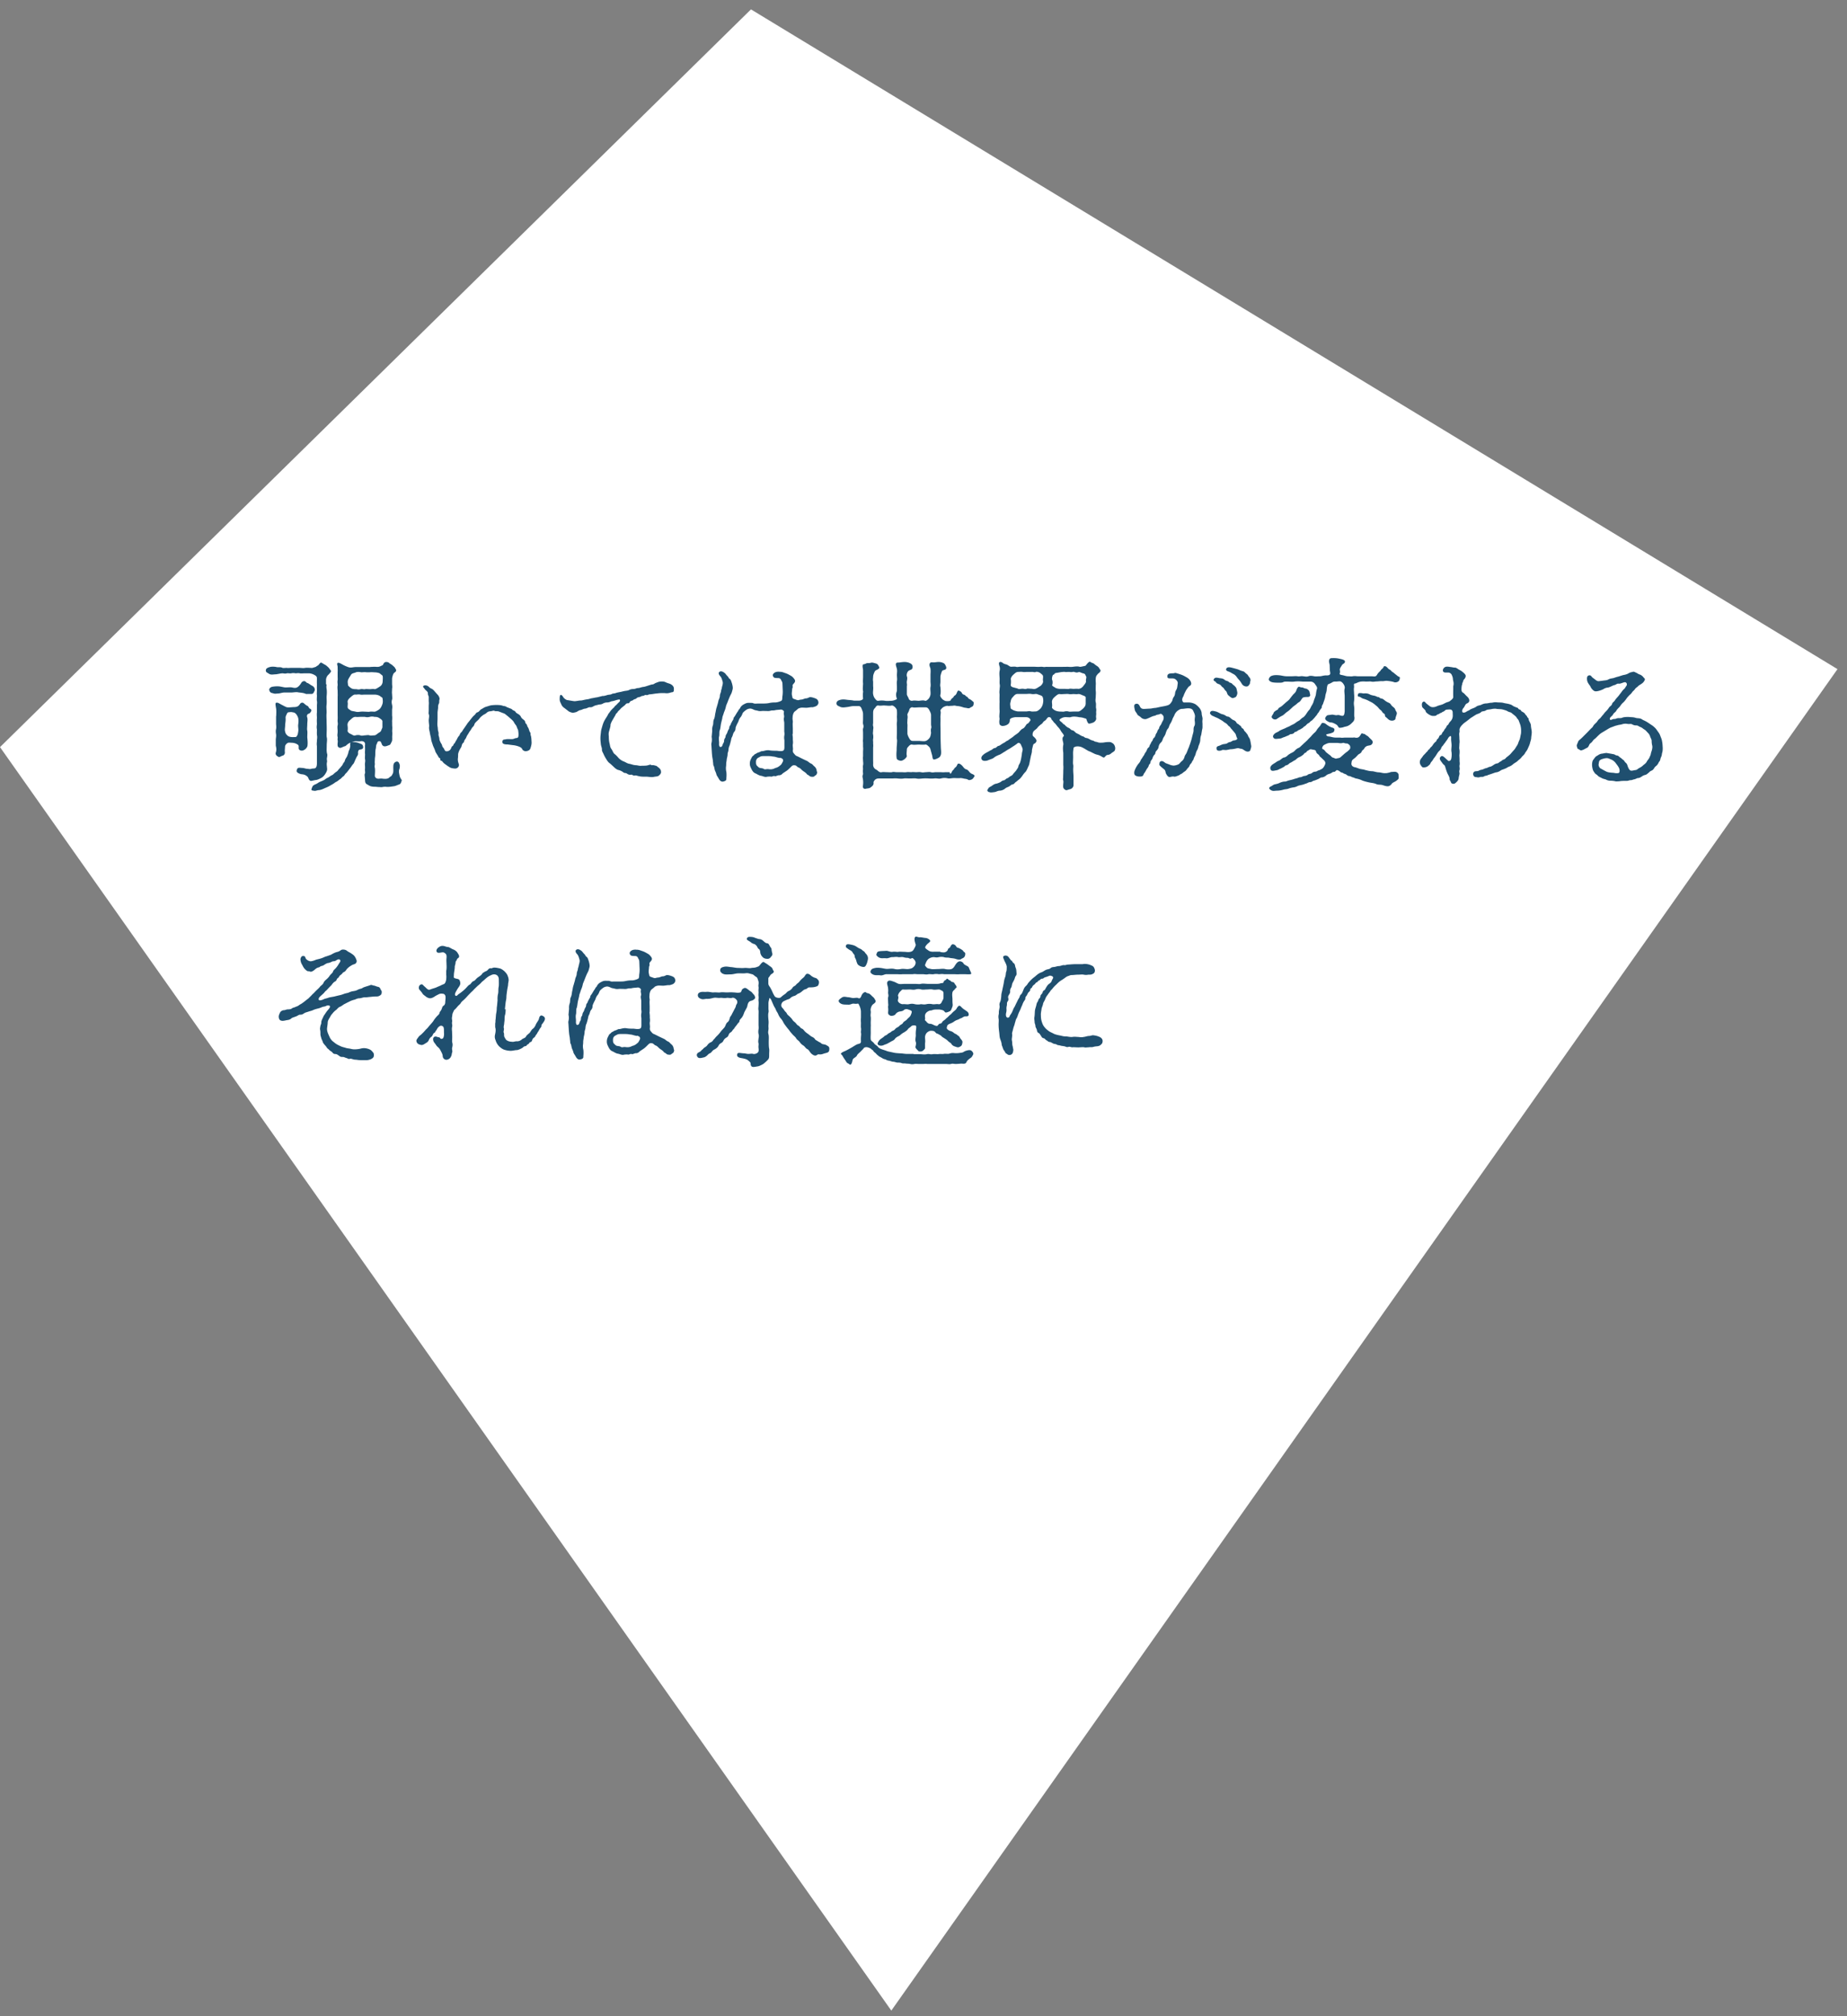
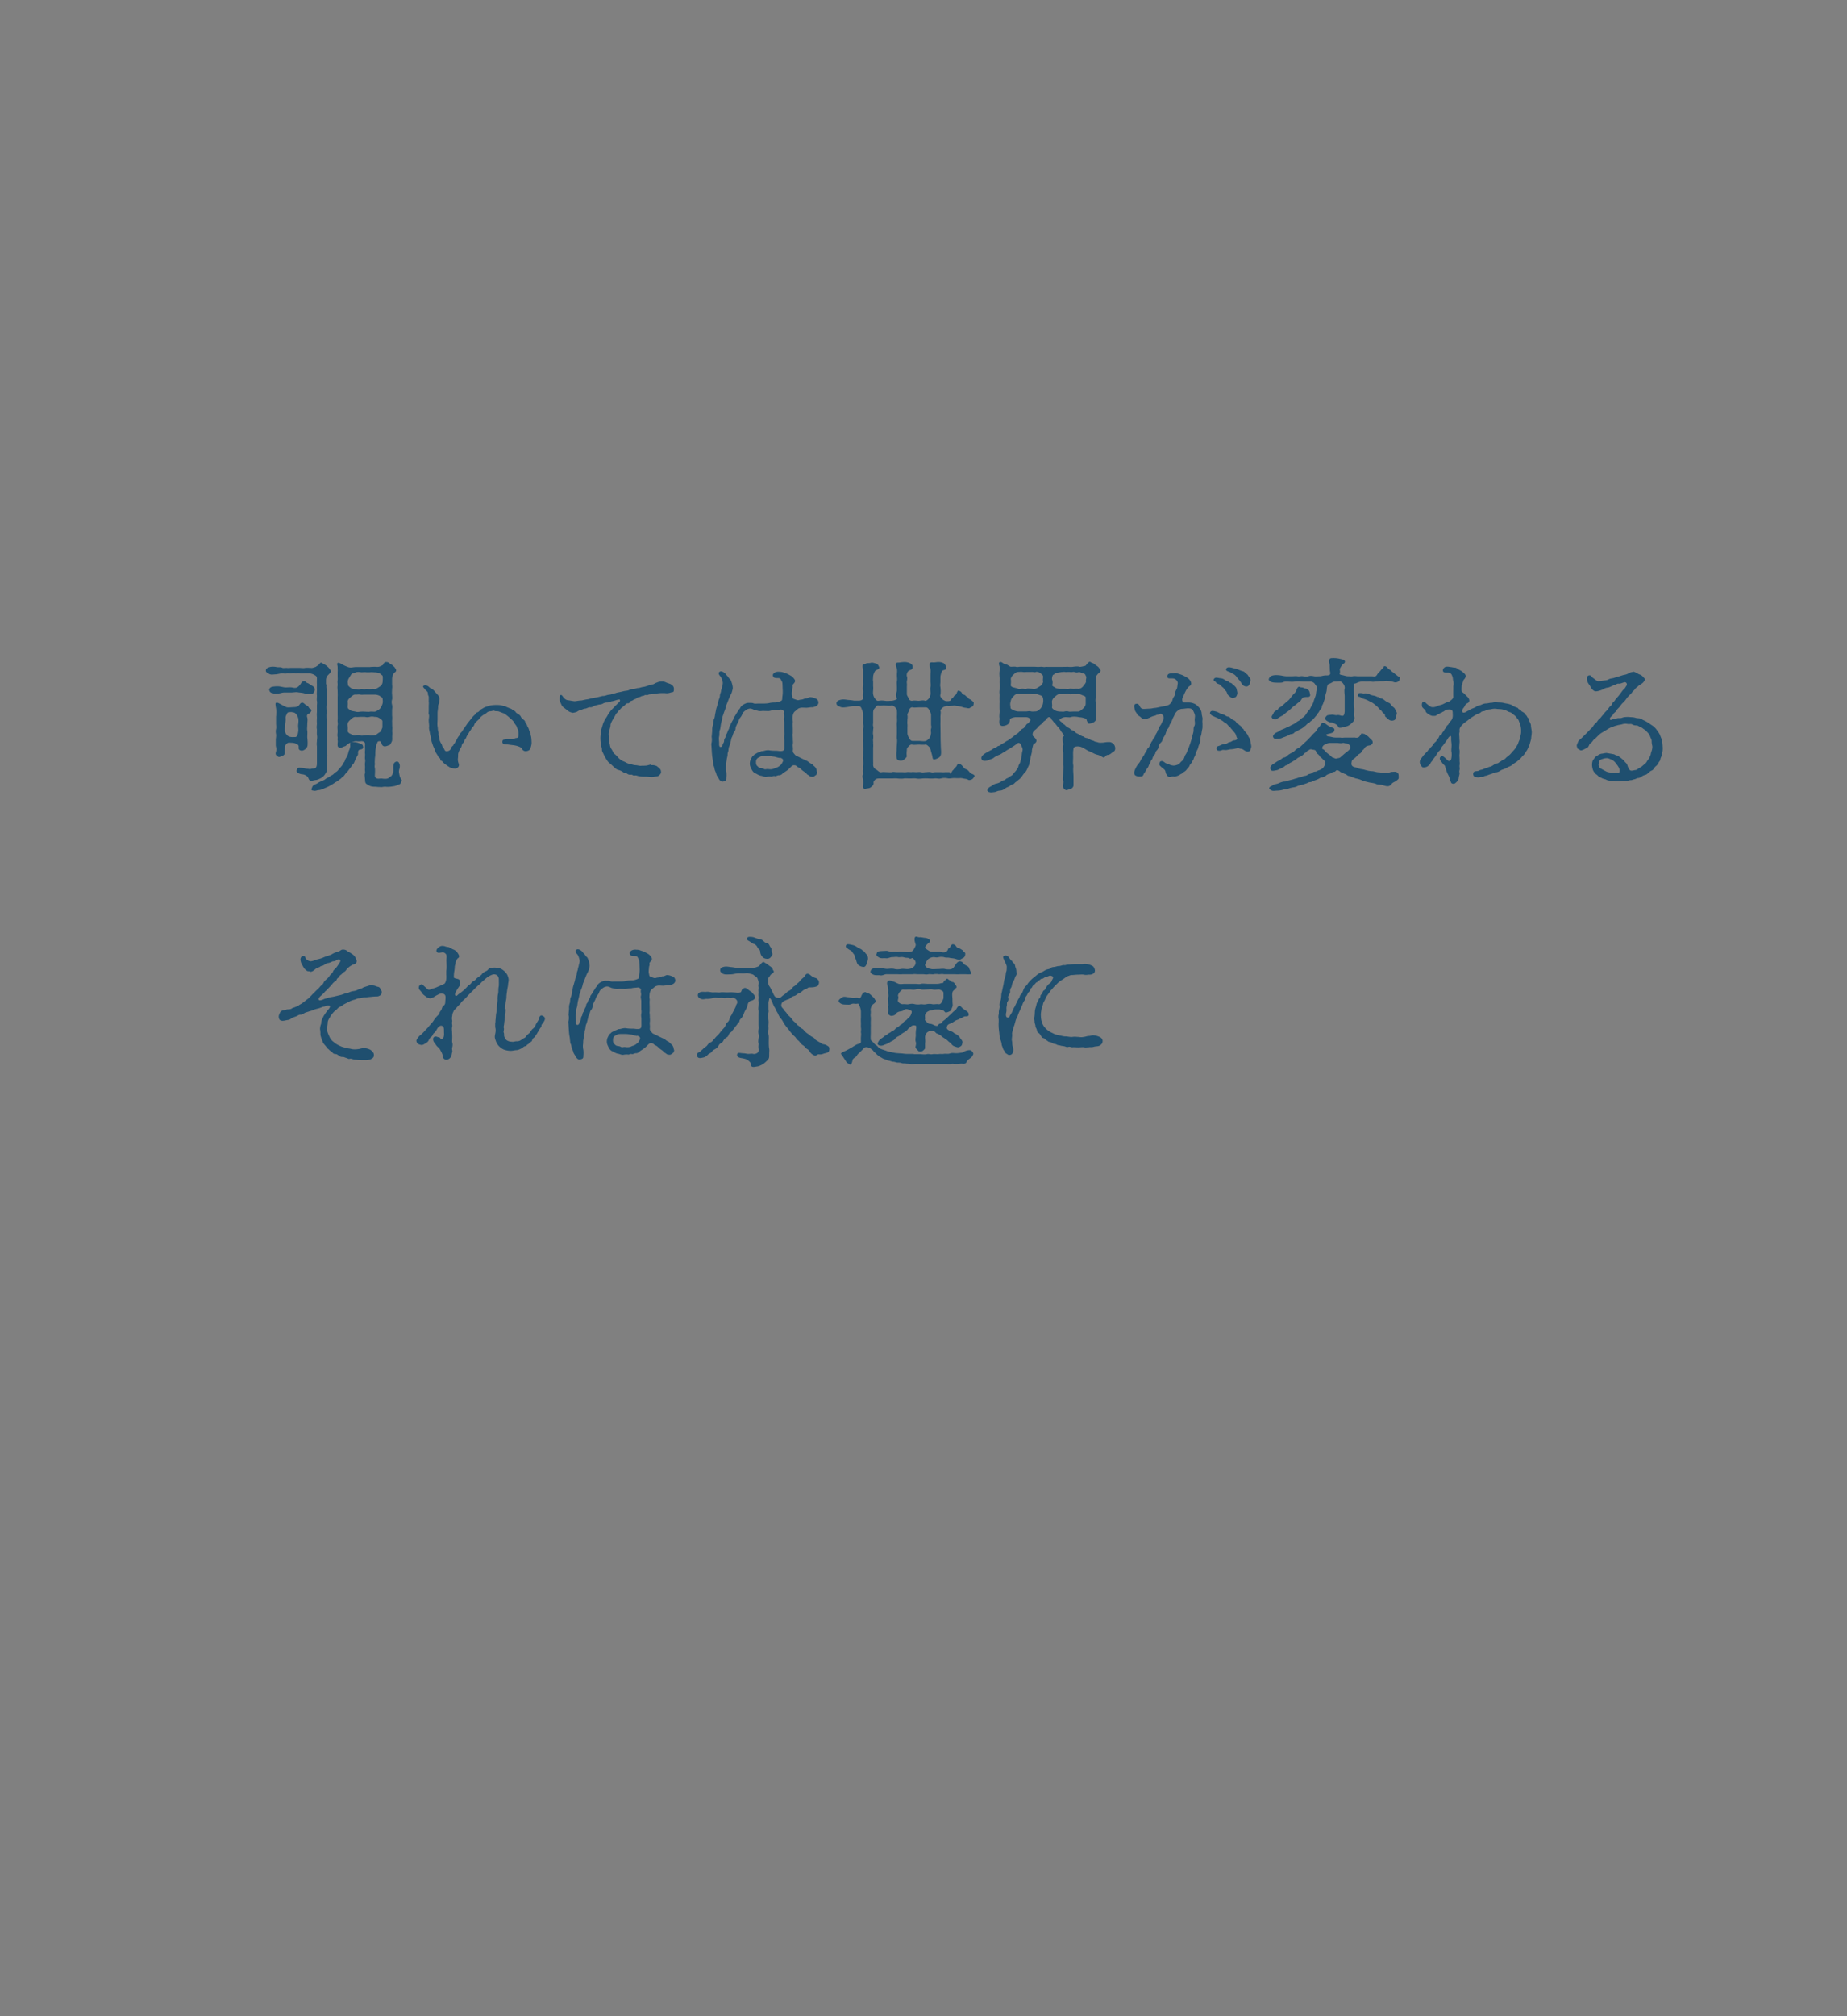
<svg xmlns="http://www.w3.org/2000/svg" width="132" height="144" fill="none">
  <rect width="100%" height="100%" fill="#808080" stroke="none" />
-   <path d="M53.67.67 0 53.36l63.7 90.24 67.62-95.81L53.67.67Z" fill="#fff" />
  <path d="M23.34 48.88c0 .07-.03.14 0 .31.03.18.02.36 0 .57 0 .16.02.36 0 .58-.03.16.01.41 0 .58-.02.23 0 .41 0 .58 0 .15.01.34.01.58 0 .24-.02.42 0 .57.05.16 0 .38 0 .58 0 .25-.02.39.02.58.04.1.02.17 0 .31-.03.15.02.17 0 .31-.04.16 0 .28 0 .4.04.18-.04.31-.12.44-.08.13-.19.24-.29.29-.08.04-.25.14-.39.15-.17.02-.34.09-.4.05-.14-.09-.11-.22-.21-.3a.61.61 0 0 0-.38-.16c-.07 0-.41-.09-.38-.26.05-.27.19-.2.43-.19.1 0 .18.05.34.06.09 0 .16.04.27 0 .15-.04.27 0 .33-.08.04-.05.08-.12.08-.34v-1.2c-.03-.17 0-.28 0-.4 0-.08.04-.23 0-.4-.01-.17 0-.22 0-.4-.04-.18 0-.28 0-.41-.01-.13-.01-.3 0-.4 0-.12-.02-.23 0-.41v-.4c-.01-.12.03-.29 0-.41-.02-.08 0-.25 0-.4-.02-.09 0-.25 0-.4-.01-.16 0-.23 0-.4-.01-.1 0-.29 0-.42s-.08-.18-.19-.24a.873.873 0 0 0-.37-.11h-.33c-.1 0-.27.02-.33 0-.12-.03-.23 0-.31 0a.649.649 0 0 0-.31 0c-.07.02-.22-.02-.31 0-.13.04-.23 0-.31 0-.13 0-.35.06-.48.07-.16 0-.34.06-.49-.04-.13-.09-.22-.1-.22-.23 0-.11.05-.17.22-.23.17-.06.32-.05.49-.03.2.06.3-.02.48.07.05.02.21 0 .3 0 .1.02.19 0 .31 0h.6c.14 0 .26.03.41 0 .12-.02.31 0 .4 0 .12.02.17-.02.29-.05.12-.03.11-.07.18-.1.1-.04.12-.13.22-.21.05-.04.09 0 .21.07.04.03.18.09.25.16.04.04.11.08.2.21.07.11.12.13.09.19-.04.08-.15.19-.22.26-.05.05-.13.19-.13.33v.32h.04Zm-3.88.63c-.19-.07-.18-.13-.22-.23-.02-.05.05-.2.22-.23.1-.02.27-.04.44-.03.09 0 .25.04.42.07.12.02.34-.01.47 0 .11 0 .29.09.45 0 .13-.07.23-.22.27-.28.03-.06.07-.12.16-.15.16-.06.21.1.29.12.06 0 .16.09.33.19.17.07.25.26.19.37-.06.12-.09.22-.21.22h-.31c-.08.03-.18-.05-.33-.07-.11-.02-.25-.03-.31-.04-.15-.04-.35.01-.51.01h-.49c-.15 0-.24.05-.42.07-.16 0-.27.05-.44-.04v.02Zm.28 1.62c0-.16.02-.33-.01-.54-.05-.28-.06-.38.01-.4.12-.03.24.07.38.14s.2.11.34.17c.11.05.43 0 .57 0 .14 0 .26-.04.33-.12.08-.08.1-.17.2-.19.1-.02.14.03.19.07.07.06.12.11.23.16.07.03.1.18.18.2.06.02.12.09.08.17-.03.06-.09.16-.17.18-.15.04-.15.19-.11.28.04.15 0 .32 0 .47 0 .19-.03.34 0 .47.02.12 0 .27 0 .47.03.29.03.43.02.54 0 .14-.08.24-.18.32-.12.08-.2.11-.31.08-.23-.07-.1-.25-.16-.36-.03-.06-.09-.08-.16-.12a.8.8 0 0 0-.31-.07c-.05 0-.21-.02-.27 0-.09.03-.22.16-.22.29 0 .1-.03.27-.01.38.01.15-.09.24-.16.25-.14.04-.21.13-.31.08-.21-.11-.2-.22-.18-.3.09-.28 0-.4 0-.53v-.38c0-.1.04-.27.02-.39-.01-.08-.04-.22 0-.38.03-.15 0-.28 0-.39v-.54l.01-.01Zm1.57 1.11c.04-.12-.02-.32 0-.48.02-.17.04-.3 0-.48a.819.819 0 0 0-.14-.27c-.11-.13-.17-.12-.27-.14-.09-.03-.22 0-.27 0-.08 0-.12.09-.14.14-.02.05-.09.16-.08.26.02.2-.03.41-.03.52 0 .16-.05.34 0 .47.03.15.09.2.15.26.07.08.19.11.29.12.1.01.19 0 .28 0 .09 0 .11-.06.15-.13.05-.1.04-.16.07-.27h-.01Zm4.49.89c.1.04.13.09.15.2.03.2-.18.19-.25.21-.11.04-.12.17-.11.28 0 .12-.06.16-.11.26s-.08.17-.12.26c-.05.12-.07.18-.13.24-.05.05-.13.18-.16.22l-.17.22c-.06.08-.13.17-.18.21-.1.1-.1.17-.19.22-.07.04-.15.16-.23.2-.04.02-.17.14-.25.18-.11.05-.15.1-.25.16l-.28.16c-.13.07-.24.11-.33.15-.14.07-.28.12-.39.13-.12 0-.25.07-.34.05-.09-.02-.21-.01-.2-.09 0-.06.02-.08.06-.19.03-.08.09-.13.26-.2.1-.04.19-.13.33-.18.1-.04.27-.11.31-.15.1-.08.15-.1.25-.15.05-.02.16-.12.24-.15.1-.04.12-.09.22-.17.11-.09.16-.1.22-.18.07-.1.13-.14.19-.22.03-.04.13-.14.16-.22.05-.12.13-.16.14-.24.02-.08.05-.14.12-.25.05-.06.08-.18.11-.25.03-.06.02-.15.08-.26.04-.07.07-.21.08-.28.01-.05-.04-.27.07-.29.1-.02.26-.02.46.03l.24.09Zm.72-5.5c.12 0 .24-.02.39 0 .04 0 .17.01.28-.05.12-.06.16-.06.18-.1.03-.07.09-.2.23-.2.07 0 .16.02.2.06.06.06.11.07.23.16.04.04.18.15.2.2.05.11.08.1.08.18 0 .11-.12.14-.17.21-.05.06-.12.28-.12.4v.35c0 .1.03.21 0 .35 0 .17-.02.27 0 .38 0 .11.03.31 0 .39-.05.16-.02.29 0 .38.04.18 0 .27 0 .38v.39c.02.1.01.27 0 .38.01.18 0 .23.01.39.02.09-.01.31 0 .38.02.16-.01.32 0 .44 0 .16 0 .22-.06.32-.05.09-.07.17-.14.19-.12.04-.32.15-.45.06-.1-.07-.08-.12-.13-.21-.03-.06-.04-.14-.18-.12-.11.02-.1.12-.14.19-.07.1-.05.27-.08.36-.02.08-.03.2-.03.37 0 .18-.03.25-.03.37 0 .11-.02.22 0 .31 0 .13-.04.19 0 .3.03.23 0 .42 0 .57 0 .1.08.18.19.2.1.02.21-.02.34 0 .22.03.38.02.48-.06.07-.06.05-.05.16-.12.03-.02.08-.12.12-.2.05-.11.02-.34.03-.49 0-.19.07-.31.24-.35.13 0 .17.08.22.25.01.05 0 .24-.03.29a.55.55 0 0 0-.02.28c.03.14.04.25.09.34.06.11.12.17.1.21-.06.13-.05.22-.19.27-.15.05-.26.12-.42.13-.17.03-.37.05-.46.04-.14-.02-.25 0-.31.01-.05.02-.19 0-.26 0-.1 0-.17-.02-.32-.02-.13 0-.26-.03-.32-.06-.08-.04-.16-.09-.23-.13-.13-.09-.1-.23-.12-.41-.01-.16-.04-.27 0-.34.03-.04 0-.21 0-.3.02-.11 0-.28 0-.36 0-.14.04-.23.01-.36-.02-.08 0-.26 0-.36-.02-.14 0-.25 0-.35 0-.12-.01-.24 0-.33.03-.24-.2-.27-.3-.25-.16.02-.22 0-.37 0-.14 0-.35.09-.44.13-.17.08-.26.21-.31.22-.15.04-.21.09-.32.12-.1.02-.22-.06-.22-.16-.02-.19.03-.25 0-.39-.02-.13.02-.12 0-.22-.04-.16 0-.22 0-.41 0-.16-.03-.3 0-.42.04-.17-.02-.23 0-.41.01-.16 0-.26 0-.42v-1.23c.01-.09 0-.23 0-.41 0-.08-.03-.26 0-.38.01-.13-.03-.23 0-.38.01-.08 0-.17 0-.3v-.3c.01-.08 0-.18 0-.31.01-.13-.08-.26 0-.32.07-.05.24.05.38.13.11.06.22.11.36.16.22.08.34 0 .58 0h.99l.08-.01Zm-1.46 1.49c.1.1.28.1.37.1.1 0 .17.05.34 0 .16-.03.21.03.33 0 .06-.02.19 0 .34 0 .1 0 .21-.03.34 0 .09 0 .28-.13.37-.19.15-.09.2-.26.2-.38 0-.11.02-.21 0-.35 0-.07-.11-.11-.19-.19-.06-.06-.29-.09-.36-.09s-.23-.02-.33-.01c-.07.01-.23.01-.32 0-.15-.02-.28.02-.36 0-.14-.03-.31-.02-.36.01-.08.05-.28.05-.35.18-.09.15-.17.26-.2.35-.06.14-.01.28-.01.37 0 .06.1.13.19.21v-.01Zm1.03.49c-.14 0-.24.02-.33 0-.13-.03-.25 0-.34 0-.13-.03-.25.09-.37.19-.17.14-.23.26-.2.38.02.11-.02.26 0 .36.03.1.11.12.2.19.06.06.23.06.37.1.13.03.18.02.34 0 .09-.01.22-.01.33 0 .14 0 .25.02.34 0 .1-.02.24 0 .34 0 .08 0 .3-.13.37-.2.1-.1.17-.27.2-.38.03-.12.02-.23 0-.36 0-.08-.07-.08-.2-.19a.808.808 0 0 0-.37-.09h-.68Zm1.04 2.69c.11-.07.12-.15.14-.2.02-.05.07-.12.06-.21v-.38c0-.06-.07-.13-.2-.21-.13-.09-.22-.1-.37-.1a.646.646 0 0 0-.34 0c-.16.04-.26.02-.34 0h-.33c-.08 0-.24.02-.34 0a.33.33 0 0 0-.19.06c-.09.06-.12.1-.18.15-.16.12-.22.27-.2.41.02.17.02.27 0 .38 0 .07.11.18.2.21.15.06.22.16.37.11.07-.02.21-.04.34 0 .1.05.26 0 .33 0s.24-.04.33 0c.07.03.26 0 .35 0 .1 0 .2-.12.37-.22Zm5.53.49a.8.8 0 0 1 .16-.25c.05-.06.04-.15.16-.25.05-.04.1-.16.17-.25.03-.03.1-.15.17-.24.04-.06.09-.15.18-.25.04-.04.09-.12.19-.24.07-.09.14-.17.2-.22.08-.05.12-.18.21-.21.14-.03.18-.16.3-.23.08-.03.16-.11.33-.17.09-.02.21-.07.34-.1.12-.02.29-.03.38-.03.12 0 .35 0 .49.06.06.03.14 0 .24.07.06.04.15.06.23.1.04.02.14.03.22.12.03.04.17.06.21.14.04.07.11.11.2.16.04.02.16.12.18.18.03.07.07.12.17.2.09.07.13.1.15.21.01.1.1.1.13.22s.09.16.11.23c.05.14.06.2.09.24.08.09.03.16.06.24.05.14.05.31.06.48.01.14-.03.28-.07.41-.04.15-.12.2-.3.24-.1.02-.26-.04-.3-.15-.04-.09-.13-.14-.26-.19-.14-.05-.28-.08-.39-.09-.17-.02-.23-.03-.39-.05-.09 0-.35 0-.37-.14-.03-.24.15-.21.2-.22.14-.04.3-.02.46-.02.1 0 .17-.03.24-.06.08-.03.2 0 .23-.11s.02-.26 0-.39c0-.12-.07-.18-.11-.32-.02-.09-.13-.19-.18-.29-.06-.12-.14-.19-.24-.28-.05-.04-.2-.18-.27-.23-.12-.09-.15-.14-.29-.18l-.31-.12c-.11-.03-.25 0-.3-.04-.06-.04-.17.02-.29.03-.13 0-.22.06-.27.11-.11.1-.15.09-.25.16-.08.06-.16.12-.23.2-.08.12-.17.19-.21.23-.11.1-.17.17-.19.25-.02.1-.14.19-.17.24-.03.05-.11.19-.15.23-.03.04-.05.08-.11.18-.05.08-.1.15-.12.2-.03.08-.07.16-.12.22-.07.08-.05.19-.12.23-.07.05-.11.17-.12.23-.02.09-.08.16-.11.22-.07.12-.14.29-.14.39 0 .25-.02.28-.02.33 0 .24.08.31.08.43-.02.19-.2.25-.28.24-.07 0-.21-.02-.27-.04-.1-.03-.18-.1-.24-.13l-.22-.16a.681.681 0 0 1-.17-.17c-.07-.09-.16-.02-.15-.16 0-.1-.1-.08-.14-.18-.05-.11-.19-.29-.22-.39-.04-.15-.13-.31-.17-.42-.03-.11-.1-.27-.13-.44 0-.1-.07-.31-.09-.46-.03-.18-.08-.3-.05-.46 0-.16-.03-.27-.03-.44 0-.12.06-.31 0-.44-.02-.04 0-.17 0-.29v-.28c0-.1.02-.21 0-.34v-.33c-.02-.08-.07-.14-.06-.26 0-.11-.18-.21-.22-.28-.07-.11-.17-.16-.1-.23.06-.06.24-.06.36.04.04.03.11.12.21.15.08.04.13.08.2.16.08.09.18.21.27.3.09.12.13.24.11.31-.04.13 0 .21-.04.29-.04.08-.07.17-.06.28 0 .1-.04.27-.04.4v.4c0 .19-.03.39 0 .56.02.09.02.21.03.28.01.07.06.14.04.29-.01.07.06.23.06.29 0 .12.05.2.08.27.04.09.1.14.12.25.02.1.11.16.14.23.05.13.11.23.34.13.07-.03.14-.11.18-.23.04-.12.13-.1.15-.2 0-.06.09-.08.13-.2l.12-.2Zm10.43-3.08c.09 0 .22-.04.31-.07.1-.03.24-.02.32-.07.07-.05.19-.03.31-.08.05-.02.2-.05.31-.07.11-.02.23-.06.31-.07.12-.02.22-.02.31-.07.1-.05.19-.07.3-.07.15 0 .22-.07.35-.07.09 0 .18-.05.35-.08.09 0 .22-.05.35-.09.1-.03.26-.09.33-.09s.12-.06.24-.11c.12-.04.18-.08.3-.09.16-.02.31 0 .4.05.11.06.29.09.38.15.16.1.21.21.2.34 0 .12 0 .2-.12.22-.08 0-.13.04-.26.06-.15.03-.21 0-.34 0-.22 0-.29 0-.5.03-.12 0-.31.05-.5.06-.1 0-.16.08-.25.05-.13-.02-.14.05-.24.06-.12 0-.14.06-.24.08-.09.02-.15.02-.23.1-.06.06-.16.05-.21.1-.05.06-.17.07-.22.11-.07.06-.05.15-.2.14-.11 0-.16.11-.2.14-.07.05-.11.09-.19.15-.09.07-.12.12-.17.17-.08.08-.14.13-.16.18-.03.06-.11.08-.14.19l-.21.36c-.06.1-.16.3-.15.38 0 .11-.07.3-.09.4-.06.16-.04.28-.03.41 0 .21.02.36.05.47.04.16.04.3.14.42.1.15.12.27.22.35.11.08.24.23.3.3.09.09.23.19.35.23.15.06.26.15.4.17.17.03.27.09.44.1.16 0 .29.07.46.04.12 0 .26 0 .38-.02.15-.04.21-.06.24-.06.02 0 .02 0 .03.02.04.04.12 0 .24.03.08.03.15.02.23.1.05.05.11.07.17.15.06.08.07.09.08.21.02.13-.1.23-.16.28-.07.06-.23.06-.33.08-.17.05-.42-.01-.57-.01-.23 0-.33.01-.54-.04-.06 0-.17-.07-.28-.04-.13.02-.17-.08-.27-.06-.1.02-.21-.02-.27-.07-.11-.08-.19-.03-.26-.09a.929.929 0 0 0-.38-.18c-.12-.03-.26-.16-.32-.22-.1-.09-.21-.2-.29-.26-.08-.05-.17-.17-.24-.29-.04-.06-.13-.21-.18-.33-.06-.14-.14-.24-.13-.36 0-.13-.06-.22-.08-.39-.01-.11-.03-.26-.03-.41 0-.19.03-.34.04-.47.01-.13.06-.26.11-.45.03-.09.07-.23.17-.4.08-.14.18-.27.23-.39.02-.04.06-.08.13-.18.06-.09.1-.13.15-.18.07-.08.15-.13.18-.19.04-.06.13-.11.2-.2.1-.11.2-.16.19-.25-.01-.09-.07-.06-.18-.04-.1.02-.24.08-.37.1-.09 0-.2.09-.35.09a.62.62 0 0 0-.32.08c-.14.08-.2.05-.32.08-.11.03-.23.05-.31.09-.11.06-.17.11-.32.09-.08 0-.21.09-.31.1-.14.01-.26.09-.31.1-.09 0-.22.08-.28.12-.06.04-.24.07-.29.08-.04 0-.2-.04-.3-.1l-.31-.24a.578.578 0 0 1-.24-.3c-.04-.08-.09-.17-.1-.29 0-.14 0-.32.06-.34.11-.04.17.14.25.22.06.06.18.14.23.14.13.02.29.05.5.08.16 0 .32-.05.47-.05.09 0 .24-.05.32-.06.07-.02.18-.02.31-.06.12-.04.17-.04.32-.07.13-.03.2-.03.31-.06l.32-.08v.01Zm13.55 2.72c0 .11.03.23.02.37 0 .08.03.21 0 .36-.02.09.02.27.01.37-.01.05-.02.18.04.25.11.13.15.19.24.22.1.04.24.12.37.18.12.06.21.1.36.17.07.03.16.13.27.18.11.04.15.12.22.18.11.09.14.15.16.2.04.08.03.17.06.21.03.04-.02.21-.08.24-.11.06-.12.12-.22.12-.13 0-.2-.02-.24-.06-.08-.08-.16-.08-.2-.15-.09-.11-.19-.15-.3-.24-.07-.05-.15-.17-.27-.21-.1-.03-.15-.14-.26-.16-.08 0-.14-.03-.25.07-.11.11-.22.22-.26.25-.08.07-.12.09-.21.15-.1.07-.15.09-.2.15-.09.08-.19.1-.24.09-.07 0-.22.08-.26.07-.14-.05-.2.04-.28.03-.12-.02-.22 0-.28 0-.17.06-.31-.04-.44-.06-.16-.02-.29-.12-.4-.17-.11-.04-.2-.12-.29-.3-.07-.15-.13-.24-.12-.44.01-.2.09-.3.15-.43.05-.08.09-.08.16-.16.05-.06.14-.07.2-.13l.22-.08c.1-.07.13-.04.23-.06.13-.03.28-.08.44-.05.16.03.35.03.5.03.08 0 .23.04.37.02.08 0 .15-.04.17-.09.04-.09.03-.19.03-.34v-.34c-.01-.07-.03-.17-.01-.31.03-.15.01-.23 0-.31v-.62c-.01-.14-.06-.26-.02-.37.04-.17-.05-.24 0-.42 0-.08-.14-.18-.25-.16-.18.02-.28.02-.37.04-.15.04-.22 0-.34.04-.15.04-.24.02-.32.02-.12 0-.18-.01-.31 0-.14.02-.23 0-.29-.02-.12-.03-.18-.03-.25-.06-.17-.08-.26-.12-.42-.07-.08.02-.16.07-.29.18-.09.08-.11.11-.14.19-.02.06-.08.18-.13.23-.05.06-.1.15-.13.24-.02.08-.05.12-.1.22s-.12.25-.12.3c0 .16-.06.24-.12.31-.07.11-.06.17-.12.31-.08.13-.07.22-.1.32-.02.07-.04.17-.09.32-.07.14-.07.25-.08.32 0 .1-.07.2-.06.32 0 .07-.04.24-.06.32 0 .09-.04.25-.04.33 0 .06 0 .14-.02.27 0 .11 0 .19.03.31.03.25 0 .41 0 .5.01.14-.12.17-.19.19-.18.06-.29-.08-.36-.21-.06-.11-.13-.2-.15-.26-.03-.11-.04-.15-.11-.3-.04-.1-.05-.27-.09-.33-.05-.06-.03-.19-.06-.33 0-.11-.03-.21-.05-.36-.01-.09-.02-.18-.03-.35l-.02-.32c0-.12-.03-.17 0-.29.04-.16.03-.32.01-.43l.04-.43c-.01-.15 0-.27.06-.43.03-.17 0-.29.08-.43.06-.16.05-.25.09-.43.03-.11.04-.27.1-.42.03-.13.08-.25.11-.42.02-.11.11-.22.11-.41.02-.13.07-.2.08-.29 0-.08.05-.16.06-.25.02-.14.09-.26.06-.42-.04-.12-.07-.3-.18-.41-.1-.11-.16-.25-.03-.32.09-.05.21-.02.38.12.04.04.07.1.18.21.09.09.07.14.14.18.1.06.12.19.17.32.04.15.06.24.06.34 0 .07-.03.16-.06.27-.02.09-.09.21-.11.25-.06.12-.13.3-.17.4-.05.15-.14.32-.15.4-.04.19-.09.3-.14.42-.05.19-.11.28-.12.42-.03.14-.08.31-.1.43-.02.12-.04.34-.08.42-.05.11-.01.34-.05.46-.04.19.02.36 0 .53 0 .13.04.22.1.21.08 0 .11-.04.15-.14.03-.14.11-.16.11-.31 0-.13.09-.2.1-.26 0-.1.05-.18.09-.24.03-.04.04-.11.09-.22.04-.09.08-.11.09-.22.01-.12.09-.17.1-.21.02-.1.07-.15.1-.22s.08-.1.1-.2c0-.08.05-.1.11-.2l.12-.2c.06-.1.1-.13.12-.19.03-.07.11-.12.13-.18.02-.05.1-.17.25-.25.08-.04.19-.11.33-.11.28 0 .3 0 .36.03.12.04.17.02.31.02h.42c.14-.01.22 0 .41-.04.14-.03.27-.04.43-.04.13 0 .32-.06.43-.12.05-.03.07-.09.07-.27.02-.12.04-.28.03-.48-.01-.19-.01-.29-.02-.46 0-.16-.08-.22-.09-.26a.209.209 0 0 0-.2-.15c-.06 0-.25 0-.31-.04-.08-.06-.15-.2 0-.32.13-.11.33-.1.39-.09.07 0 .15 0 .29.05.1.04.23.07.37.15.14.08.22.11.31.21.07.08.15.17.14.26-.02.17-.22.21-.17.38.02.07-.04.12-.04.23 0 .11-.05.29 0 .44.03.12 0 .18.16.23.13.04.23.1.32.07.12-.04.21-.03.27-.05.09-.03.17-.07.24-.07.13 0 .22-.09.3-.09.11 0 .24.04.37.09.15.06.2.14.22.27.02.13-.09.27-.23.31-.13.04-.15.06-.26.05-.09 0-.26.04-.38.04-.11 0-.31-.02-.4 0-.07.02-.13.03-.2.08-.07.07-.1.09-.2.17-.07.05-.11.12-.14.22-.04.12-.03.21-.04.28 0 .12.03.21.02.29-.02.11 0 .35 0 .44v.37l-.02.03Zm-.9 1.71s-.16-.03-.29-.07c-.13-.04-.19-.03-.29-.05-.11-.02-.24-.02-.29-.02h-.27c-.07 0-.21 0-.28.05-.12.06-.18.09-.22.14-.08.11-.07.19-.07.25-.01.11.03.22.08.26.08.07.11.13.22.15.1.02.17.01.28.08.07.04.15-.01.29 0 .14.02.28.03.45-.05.09-.05.11-.03.21-.08.08-.04.11-.06.19-.13.09-.06.11-.11.19-.26.03-.06.03-.1.02-.14 0-.06-.1-.13-.22-.15v.02Zm12.16 1.12c.09-.02.1-.09.15-.18.05-.08.11-.1.15-.19.05-.08.12-.09.16-.17.07-.1.06-.19.16-.18.1 0 .23.12.32.24.09.11.14.15.22.17.1.03.14.09.21.17.11.14.22.16.28.19.11.07.12.11.05.2-.04.06-.09.14-.18.17-.12.04-.18.05-.25 0s-.23-.06-.28-.07c-.06-.02-.18-.04-.25-.04-.18.02-.32 0-.45 0-.16 0-.34.05-.46.02a.965.965 0 0 0-.45 0c-.18.05-.27 0-.45 0-.13.02-.34.02-.46.01a3.23 3.23 0 0 0-.44 0c-.19.02-.33.03-.45 0-.12-.02-.3 0-.45 0-.17 0-.35-.02-.44 0-.11.02-.26.02-.44 0-.19-.02-.29 0-.44 0h-.9c-.12 0-.18.02-.26.08-.05.05-.13.14-.12.21.03.2-.13.28-.21.35-.08.07-.25.07-.33.09-.11.04-.25-.02-.22-.2a1.6 1.6 0 0 0 0-.49c-.01-.09-.06-.17 0-.32.03-.06-.02-.2 0-.33.02-.08-.02-.25.01-.33.03-.14 0-.24 0-.33 0-.07-.02-.19 0-.32v-.33c0-.06.02-.24 0-.33v-.33c-.02-.12 0-.17 0-.33v-.32c0-.15-.02-.26 0-.33.04-.12.05-.18 0-.33-.02-.07 0-.24 0-.35v-.34c0-.16-.04-.24-.1-.39-.04-.14-.14-.2-.19-.2h-.36c-.2 0-.32.05-.5.07-.17.02-.37.06-.53-.04-.12-.05-.22-.09-.22-.23 0-.08.05-.18.22-.23.18-.06.32-.05.53-.02.14.02.32.02.5.06h.36c.15 0 .29-.08.29-.15-.04-.4.02-.45 0-.53-.04-.14 0-.42 0-.54-.02-.19 0-.34 0-.48v-.44c0-.18-.06-.25-.02-.42.01-.04.13-.03.25-.1.06-.04.21 0 .35-.05.09-.02.2.02.35.06.13.03.18.17.22.25.07.13-.19.2-.27.26-.05.04-.16.29-.16.42 0 .1-.03.24 0 .35v.34c.03.2-.03.41 0 .57.02.1.05.21.13.31s.13.18.26.16c.17-.03.35-.02.46 0 .18.03.32 0 .46 0 .12 0 .39-.09.39-.14 0-.03-.02-.06-.03-.09a.88.88 0 0 1-.03-.2c0-.15.06-.24.06-.29v-.26c0-.15-.02-.27 0-.43.03-.12 0-.26 0-.43 0-.17.03-.27 0-.43-.04-.18-.14-.37-.02-.44.05-.03.11-.01.24-.03.13-.02.24-.03.35-.03.09 0 .24.03.33.07.1.05.22.1.22.28 0 .21-.15.2-.25.26-.12.05-.2.27-.16.41.04.09.03.2 0 .35-.02.15.03.24 0 .35v.57c0 .11.08.18.13.32.04.13.18.17.25.16.17-.04.33 0 .47 0 .09 0 .31-.06.46 0 .05.02.15-.04.25-.15.08-.1.12-.22.13-.3.02-.17-.03-.36 0-.53.03-.16 0-.26 0-.43v-.43c0-.13.02-.24 0-.43 0-.11-.15-.29-.02-.44.05-.06.18-.03.25-.03.08 0 .22-.03.34-.03.14 0 .22.02.34.07.1.04.14.11.21.28.05.22-.14.2-.26.26-.05.02-.14.32-.15.43v.37c0 .15-.04.23 0 .38.02.18.03.4 0 .53-.05.13.06.24.11.3.06.08.16.12.21.15.06.03.26.04.37 0 .04 0 .07-.13.15-.18.11-.07.12-.16.16-.18.06-.03.11-.07.16-.18.03-.07.08-.23.17-.18.08.04.15.07.19.14.03.06.07.13.18.15.09.03.12.12.19.14.08.03.1.14.17.16.12.05.19.12.27.19.04.03.06.04.04.19-.02.18-.16.18-.25.25-.09.08-.26 0-.34 0-.08 0-.25-.07-.35-.09-.16-.04-.25-.03-.32-.05-.14-.04-.18 0-.31 0-.14 0-.2.03-.3 0-.1 0-.27.07-.33.12-.06.05-.2.19-.17.24.05.09 0 .29 0 .44.01.18 0 .39 0 .54.01.49.01.56.01.71 0 .13 0 .34.02.91 0 .1.02.22.02.35 0 .06 0 .12-.02.19-.05.14-.08.17-.21.24-.14.07-.28.12-.33.08-.06-.06-.05-.16-.09-.31l-.09-.32s-.03-.19-.14-.28c-.09-.08-.16-.16-.26-.14-.09.02-.35 0-.46 0-.17 0-.32.03-.47 0-.1-.02-.18.04-.25.12-.05.06-.13.12-.13.24 0 .11-.04.3 0 .46 0 .07-.13.2-.19.24-.07.04-.17.13-.33.08-.11-.03-.21-.08-.21-.19-.02-.12-.02-.33 0-.53 0-.13 0-.24.02-.41 0-.13.03-.32 0-.4-.02-.1 0-.31 0-.41v-.4c0-.18-.02-.22 0-.41.02-.09 0-.28 0-.4.01-.15.01-.28 0-.43 0-.07-.06-.15-.13-.23-.1-.09-.18-.14-.26-.12-.14.04-.34 0-.46 0-.15-.02-.29.03-.46 0-.16-.03-.2.12-.26.18-.11.1-.13.22-.13.36v.62c.01.13-.03.2 0 .31.04.14 0 .19 0 .3 0 .09-.03.22 0 .31.01.06.02.22 0 .3-.02.1.01.21 0 .3 0 .08.02.18 0 .31v.91c0 .13.01.2 0 .32 0 .15.07.28.21.35.14.07.23.24.41.19.1-.02.25 0 .36 0 .11 0 .29.02.37 0 .1-.04.2 0 .34 0h.35c.09 0 .23.02.34 0 .12-.02.26 0 .35 0 .1-.02.22 0 .35 0 .12 0 .19-.02.34 0 .14.04.25 0 .35 0 .09 0 .25-.03.35 0 .14.04.26 0 .34 0h.34c.1 0 .21.02.34 0h.33l.03.11Zm-2.2-4.74c-.15 0-.38.03-.47 0-.09-.03-.22.05-.25.19s-.15.26-.13.36c.03.14.01.23 0 .32 0 .17-.02.23 0 .33.01.08 0 .23 0 .32v.33c0 .13.08.27.13.36.06.11.13.19.25.19h.47c.08 0 .36.04.46 0 .06-.02.15-.07.25-.19.11-.13.1-.26.13-.36 0-.06-.03-.24 0-.33.05-.14 0-.17 0-.32v-.65c0-.13-.09-.28-.13-.36-.06-.11-.13-.19-.25-.19h-.46Zm9.9-2.89h.33c.07-.01.25 0 .33-.01.12 0 .24.03.44 0 .15-.02.33-.04.45 0 .06.02.24-.03.29-.04.12-.02.15-.03.19-.09.04-.06.15-.19.22-.22.08-.03.12.06.22.08.1.02.18.12.26.17.1.07.17.1.23.21.05.09.11.13.09.19-.05.14-.15.15-.22.25-.05.08-.1.08-.12.28-.02.19.02.36 0 .48 0 .18-.01.3 0 .41.02.19 0 .28 0 .41 0 .1-.04.28 0 .41.04.13 0 .29.02.41.04.16 0 .21.01.35.02.1-.03.22 0 .36.03.14-.11.28-.2.32-.1.04-.3.11-.35.07-.07-.06-.13-.23-.14-.29-.02-.07-.09-.06-.2-.1-.15-.05-.28-.05-.35-.06-.12-.03-.41-.07-.58 0-.06.02-.22 0-.3 0a.617.617 0 0 0-.4.1c-.06.03-.15.09-.05.18.05.04.15.12.18.16.05.08.12.07.16.13.05.06.17.16.25.19.11.04.18.16.25.17.11.02.16.07.25.16.07.07.19.1.25.14.05.03.2.13.27.14.11.02.12.1.26.12.06 0 .17.05.27.11.11.07.2.06.28.11.08.06.15.04.28.09.12.04.25.02.32.02.09 0 .24-.04.36-.04.13 0 .21-.02.33.06.12.06.18.17.21.29.02.08.02.21-.05.29-.05.05-.16.11-.22.16a.42.42 0 0 1-.28.12c-.09.02-.12.08-.2.16-.07.07-.16-.03-.29-.09-.11-.06-.17-.07-.28-.1-.11-.03-.18-.07-.26-.11-.08-.03-.12-.07-.26-.12-.08-.03-.21-.11-.26-.14-.09-.06-.21-.12-.27-.15a.757.757 0 0 0-.35-.06c-.11 0-.25.07-.25.12 0 .08-.03.21-.03.34 0 .17.01.34 0 .43 0 .19-.02.3.01.43.02.11-.01.24 0 .42 0 .13.02.25.02.43v.62c0 .09-.1.23-.23.26-.18.04-.25.1-.32.07-.19-.09-.19-.2-.19-.3 0-.16.04-.3 0-.41-.02-.08 0-.11 0-.21 0-.13.01-.26.01-.44 0-.11.02-.25 0-.43v-.87c-.02-.17-.04-.37 0-.57.04-.17-.14-.42 0-.59.04-.05.07-.03.02-.13-.03-.07-.14-.18-.2-.29-.09-.17-.2-.26-.23-.3-.08-.1-.16-.21-.2-.24-.08-.06-.12-.16-.19-.22-.08-.07-.04-.19-.2-.21-.12-.02-.18.13-.25.2-.1.09-.14.08-.21.19-.04.08-.15.13-.2.18-.08.07-.13.11-.18.18-.05.07-.12.12-.21.19-.14.11-.15.26-.14.35 0 .08.15.13.25.31.08.15-.07.27-.14.3-.05.02-.07.06-.1.19-.03.14-.06.22-.06.31 0 .15-.05.25-.09.45l-.09.45c-.03.16-.06.17-.12.32-.06.14-.12.25-.16.29-.09.08-.19.22-.22.27-.08.11-.15.2-.24.27-.1.07-.16.14-.24.19-.08.05-.1.15-.25.17-.06 0-.15.11-.26.16-.07.03-.19.07-.27.15a.71.71 0 0 1-.34.13c-.16 0-.29.09-.38.1-.09.01-.26.04-.33.02-.13-.04-.12-.01-.19-.11-.03-.03 0-.07.07-.18.03-.07.18-.13.24-.17.09-.07.21-.15.33-.16.08-.02.22-.07.3-.12.06-.04.13-.11.24-.12.06 0 .15-.12.22-.14.1-.03.14-.09.22-.14.05-.03.15-.06.21-.16.03-.05.16-.18.22-.26.07-.11.15-.21.16-.28 0-.1.09-.18.13-.31.04-.12.07-.26.08-.33.01-.07.03-.15.04-.26 0-.06.04-.2.05-.26.03-.13-.07-.28-.12-.41-.03-.07-.14-.17-.23-.1-.11.09-.15.11-.26.19-.14.08-.22.15-.35.22-.17.09-.28.18-.36.22-.15.09-.25.17-.35.2-.17.07-.27.12-.36.19-.1.08-.12.08-.23.12-.05.02-.14.05-.26.1-.21.05-.36.02-.41-.1-.04-.1 0-.21.11-.3.08-.08.22-.16.32-.21.13-.07.16-.1.28-.15.05-.02.12-.12.26-.14.08 0 .14-.14.26-.15.04 0 .19-.11.25-.15.06-.04.15-.07.26-.16.06-.05.13-.05.25-.16.14-.09.19-.13.25-.17.09-.08.14-.12.23-.18.12-.08.19-.14.23-.19.05-.07.16-.18.22-.21.11-.04.16-.12.23-.22.05-.07.05-.1.14-.15.09-.04.11-.12.17-.18.06-.06.03-.14-.03-.19-.11-.09-.21-.09-.29-.09h-.73c-.21.03-.4.09-.39.21 0 .17-.08.27-.19.33-.12.07-.25.09-.34.09-.08 0-.2-.07-.21-.15-.04-.24.02-.3 0-.41-.02-.09-.01-.2 0-.35.02-.14 0-.25 0-.35v-.35c.01-.07 0-.24 0-.35 0-.09.01-.27 0-.35-.02-.15.01-.25.01-.35 0-.06.04-.19 0-.35-.01-.14 0-.18 0-.35 0-.14-.04-.38 0-.58.03-.09.02-.22 0-.3-.03-.09-.09-.28 0-.32.11-.05.22.06.27.09.06.04.12.05.22.08.13.04.22.16.33.16.09 0 .26-.02.33 0 .13.04.18 0 .32 0h.98c.12 0 .17.01.32.01.11 0 .19-.02.33 0 .11.03.23-.02.32 0h.74Zm-2.53 3.18h.31c.13-.02.23-.03.31 0 .09.02.25 0 .32 0 .14 0 .27-.13.35-.2.07-.08.16-.23.18-.39.02-.09.03-.23 0-.36-.02-.11-.07-.16-.18-.2-.14-.04-.26-.11-.35-.1-.12.02-.24.02-.32 0-.1-.02-.27 0-.31 0h-.63c-.14 0-.22.05-.35.21-.15.14-.16.28-.18.38-.05.14 0 .27 0 .36 0 .12.05.12.18.2.07.04.27.1.35.1h.32Zm-.32-1.62c.12.05.16 0 .32 0 .15 0 .19.05.31 0 .05-.03.2 0 .31 0 .13 0 .18.05.32 0 .08-.02.23-.13.35-.2.08-.06.22-.23.18-.37-.02-.09.02-.24 0-.34-.02-.08-.09-.12-.17-.19-.1-.09-.28-.13-.34-.1-.08.05-.18-.01-.3 0h-.3c-.09 0-.25.02-.34 0-.14-.02-.22 0-.34 0-.13 0-.25.13-.32.19-.12.1-.2.25-.19.33.02.13.01.3 0 .37-.03.12.06.18.17.21.11.03.28.07.35.1h-.01Zm2.76-1.13c-.16 0-.15.13-.23.13-.06 0-.13.3-.08.38.03.06.04.25 0 .34-.03.07.06.11.19.19.08.07.28.1.36.1h.33c.14 0 .25.02.32 0 .1-.03.21 0 .33 0 .1 0 .19-.02.33 0 .13 0 .26-.07.36-.2.1-.13.22-.26.19-.37-.02-.09.07-.28 0-.34-.03-.03-.03-.16-.17-.19-.13-.02-.28-.12-.34-.1-.09.03-.16.05-.3 0-.09-.04-.2.02-.3 0-.12-.02-.26 0-.33 0-.15-.03-.23 0-.32 0l-.34.06Zm2.08 1.81c.03-.12-.08-.16-.19-.2-.09-.03-.23-.12-.36-.1-.1.02-.19 0-.33 0-.11 0-.19.03-.33 0-.1-.02-.23 0-.32 0-.08 0-.22.02-.33 0-.1-.02-.26.12-.36.21-.15.13-.2.26-.19.38.01.14.03.25 0 .36 0 .06.09.14.19.2.11.07.25.09.36.1.12 0 .26.02.33 0s.2-.04.32 0c.08.02.22 0 .33 0h.33c.13 0 .24-.11.36-.21.15-.15.19-.23.19-.38v-.36Zm5.68.55c.3-.06.33-.13.37-.17.03-.03.08-.1.12-.17.05-.09.04-.18.11-.28.05-.07.09-.13.11-.28 0-.05.02-.15.1-.28.06-.1.06-.24.09-.43.02-.13-.11-.28-.23-.33-.16-.07-.47.03-.5-.1-.04-.19.05-.26.2-.28.13-.02.25 0 .3-.03.07-.03.19.03.31.06.12.04.23.07.4.16.14.08.25.13.34.23.08.09.12.16.14.27.02.18-.14.2-.2.28-.06.08-.15.2-.19.28-.04.08-.12.24-.14.31-.02.08-.07.12-.1.23-.04.14.04.28.11.28h.33c.14 0 .3.03.46.11.08.04.21.15.31.27.08.09.16.25.17.39 0 .16.08.31.06.45-.02.17 0 .23 0 .36-.01.11.02.2-.03.37l-.06.36c-.05.14-.06.21-.07.36 0 .1-.03.21-.09.36-.06.13-.05.22-.12.35-.07.11-.11.25-.13.34-.03.09-.12.23-.14.33-.01.06-.09.12-.13.24-.03.06-.13.13-.16.24-.04.1-.1.13-.17.22-.06.08-.09.13-.19.19-.08.05-.17.14-.22.16-.11.04-.1.08-.24.13-.09.03-.2.08-.26.07-.12-.03-.24.01-.29.02-.14.03-.22-.07-.31-.24-.04-.08-.02-.21-.13-.3-.07-.06-.14-.11-.23-.19-.06-.07-.13-.09-.11-.21.01-.06 0-.14.11-.18.14-.06.3.13.35.14.13.05.17.06.29.11.09.04.18.05.25.06.11 0 .25-.04.34-.08.1-.04.16-.16.25-.23.07-.05.16-.15.2-.3.04-.16.11-.19.16-.32.05-.12.06-.15.12-.3.05-.09.06-.17.12-.31l.1-.32.08-.32c.02-.07.07-.23.07-.32 0-.12 0-.24.06-.33.05-.09.04-.24.03-.33-.02-.09 0-.23.01-.32.02-.14-.06-.29-.12-.42-.06-.15-.19-.19-.37-.19-.15 0-.31.04-.42.04-.17 0-.25.09-.34.14a.78.78 0 0 0-.2.26c-.05.14-.13.24-.16.34-.04.12-.1.24-.16.33-.08.12-.08.26-.16.34-.08.08-.13.24-.16.33-.03.13-.12.24-.17.33-.04.07-.07.25-.17.33a.53.53 0 0 0-.17.33c-.01.08-.09.2-.15.26-.11.11-.05.21-.14.28-.07.06-.12.17-.15.27s-.12.13-.14.27c0 .11-.09.13-.12.23-.03.13-.1.18-.17.3-.03.05-.07.15-.18.29-.03.05-.04.17-.16.19-.18.03-.34 0-.42-.05-.09-.04-.11-.12-.11-.22 0-.11.08-.27.12-.35.07-.13.15-.25.2-.3.09-.1.12-.18.14-.23.04-.09.09-.12.14-.22.06-.1.09-.11.14-.23.03-.08.09-.12.14-.23.05-.11.07-.18.13-.22.1-.07.06-.13.13-.23.05-.07.08-.19.13-.23.05-.03.06-.18.13-.23.09-.07.11-.17.13-.23.03-.1.09-.13.12-.24.03-.12.11-.17.13-.23 0-.05.03-.13.12-.24.06-.1.08-.19.14-.28.07-.11.09-.28.03-.37-.05-.07-.14-.17-.22-.13-.1.06-.21.04-.29.09-.06.04-.12.04-.22.07-.16.06-.24.11-.32.14-.12.05-.19.08-.25.07a.42.42 0 0 1-.28-.11c-.11-.12-.24-.14-.28-.25-.07-.13-.15-.19-.17-.31-.02-.12-.1-.36.05-.41.24-.08.29.15.34.22.08.12.17.14.33.13l.36-.02c.12 0 .21-.04.37-.05.07 0 .26-.05.36-.07l.37-.07h-.01Zm3.83.91c-.1-.06-.25-.11-.3-.14-.12-.06-.19-.07-.25-.14s-.09-.08-.07-.15c.05-.18.24-.13.43-.08.09.02.28.13.33.15.1.05.17.04.28.1.06.03.12.09.22.11.06 0 .11.02.22.12.05.04.11.1.21.14.04 0 .16.09.19.16.04.1.14.1.18.15.06.07.14.08.17.17.04.11.16.11.18.2.04.11.1.12.17.22.05.07.1.11.14.22.02.07.09.14.12.22.05.15.07.31.1.48.02.09-.04.23-.05.27-.02.11-.09.15-.21.15s-.24-.1-.32-.15c-.1-.06-.15-.05-.21-.06-.09-.03-.15-.05-.26-.02-.13.03-.28.06-.37.06-.13 0-.24.05-.39.06-.14 0-.22-.04-.33.03-.21.05-.31 0-.33-.09-.03-.12 0-.19.13-.23.11-.03.16-.07.28-.11.08-.03.18-.03.26-.05.1-.02.16-.11.27-.12.09 0 .18-.11.3-.12.12 0 .28-.08.22-.17-.05-.07-.06-.18-.11-.29-.04-.07-.11-.14-.2-.25-.07-.09-.11-.12-.16-.19-.05-.1-.12-.1-.18-.18a.638.638 0 0 0-.19-.17c-.1-.05-.14-.1-.21-.15l-.26-.15Zm-.36-2.81c.03-.06.09-.12.19-.12s.22.04.28.04c.12.01.23.04.32.12.07.07.25.08.29.14.04.08.15.04.24.14.07.08.15.12.19.17.07.08.1.09.13.22.03.14.05.21.05.26 0 .07-.03.17-.08.25-.03.06-.17.1-.24.12-.09 0-.2-.09-.31-.19-.11-.07-.1-.26-.2-.33-.07-.05-.15-.22-.21-.25-.09-.04-.12-.17-.26-.22-.13-.05-.18-.06-.25-.17-.02-.04-.18-.06-.14-.18Zm2.43-.32c.05.09.09.14.14.2.04.05.08.16.05.24-.04.1 0 .17-.08.26-.06.08-.08.13-.22.13a.39.39 0 0 1-.29-.16c-.04-.06-.14-.23-.19-.28-.05-.05-.16-.18-.19-.23a.72.72 0 0 0-.22-.21c-.08-.03-.23-.14-.35-.18-.09-.03-.23-.08-.19-.19.05-.14.2-.15.45-.08.12.03.19.05.33.09.11.03.24.1.31.12.06.02.2.04.25.12l.2.17Zm8.83.1c.11 0 .24.03.3 0 .1-.04.11-.13.19-.22.08-.1.14-.13.17-.18.04-.06.05-.08.16-.17.08-.07.03-.15.15-.15.13 0 .22.17.3.22.07.03.12.07.2.16.06.05.12.07.21.16.14.1.22.19.29.21.11.03.07.12.05.21-.03.16-.27.23-.39.18-.12-.05-.38-.08-.47-.09-.16-.02-.26.03-.37.02-.14-.01-.29.02-.4.02-.13 0-.24.05-.44 0-.17 0-.33.02-.44 0-.15 0-.27 0-.41.05-.08.02-.2.1-.27.1-.11 0-.05.16-.06.26-.03.18 0 .29 0 .46.02.15.02.41 0 .54-.04.21.02.38.02.54 0 .33-.02.44 0 .56.04.16-.02.31-.11.39-.08.08-.18.19-.29.24-.12.08-.26.08-.36.12-.1.04-.32.07-.35.03-.07-.09-.08-.16-.21-.23-.05-.03-.23-.13-.34-.13-.11 0-.18-.04-.31-.12-.06-.04-.13-.12-.11-.2.05-.12.13-.19.18-.2l.31-.04c.1 0 .23.05.34.04.12-.03.18 0 .29.03.22.06.24-.05.27-.3v-1.07c0-.19-.05-.4 0-.57.02-.09-.01-.21-.09-.32a.47.47 0 0 0-.18-.17c-.06-.04-.27 0-.33 0-.08 0-.18-.02-.3.06-.15.09-.22.1-.29.14-.04.02-.08.21-.09.34 0 .12-.04.24-.06.3-.03.09-.05.24-.06.29-.02.12-.09.28-.14.44-.04.11-.09.13-.09.22 0 .1-.06.14-.11.21-.07.09-.1.18-.14.22-.1.11-.09.16-.15.21-.04.04-.11.14-.17.2-.09.09-.1.12-.18.17-.11.07-.11.12-.19.16-.09.04-.12.08-.19.15-.05.07-.14.09-.19.15-.07.08-.13.09-.2.14-.06.04-.16.06-.22.12-.09.08-.2.07-.22.11-.04.08-.16.12-.23.12-.11 0-.14.08-.24.11-.09.03-.2.09-.28.11-.13.04-.17.09-.31.1-.24.02-.38.07-.46-.1-.05-.11.08-.25.21-.32.1-.05.13-.05.22-.12.04-.03.1-.06.17-.09.06-.03.21-.08.32-.14.1-.05.24-.1.3-.14.09-.06.22-.1.32-.17.12-.09.22-.16.29-.19.05-.02.2-.18.27-.22.08-.04.16-.12.25-.25.04-.06.13-.21.22-.3.08-.08.13-.24.18-.31.07-.11.12-.21.15-.33.02-.08.07-.2.12-.34.04-.12.04-.19.05-.26.02-.11.02-.14.06-.27.04-.12-.07-.23-.14-.34a.393.393 0 0 0-.34-.18h-.56c-.21-.02-.4-.02-.56 0-.19.03-.34 0-.57 0-.11 0-.16 0-.25.04-.06.04-.21.04-.26.04-.17 0-.4 0-.54-.04s-.25-.14-.22-.23c.04-.11.1-.19.23-.23.15-.05.31-.05.53-.03.18.02.33.07.51.07h.39c.13 0 .23-.02.39 0 .13.03.27-.03.39 0 .09 0 .24.05.39 0 .08-.04.23-.04.41 0 .11.02.28 0 .41 0 .12 0 .27-.07.47-.06.18 0 .24-.04.26-.1.03-.09-.02-.17-.02-.31 0-.06-.01-.19-.01-.26.01-.16-.1-.31-.02-.48.05-.11.19-.08.28-.09.06 0 .26 0 .45.05.22.04.38.1.38.2 0 .14-.15.15-.21.25-.02.04-.17.24-.16.32 0 .06.04.13 0 .27-.03.08.02.1.19.13.15.03.26.08.4.08.13 0 .22.02.33 0 .16-.03.28 0 .35 0H98Zm-1.27 4.37c.12 0 .2.05.33 0 .16-.06.22-.35.3-.29.07.05.13.01.2.07.09.08.19.11.25.18.05.06.12.12.21.21.08.08.08.11.08.19s-.09.18-.18.2c-.14.03-.2.03-.28.08-.11.07-.12.12-.16.18-.05.07-.13.09-.16.18-.03.07-.07.12-.18.18-.09.05-.1.08-.18.16-.1.11-.16.15-.24.21-.14.11-.11.17-.14.32 0 .1.05.2.21.25.06 0 .22.06.3.09.13.06.33.06.46.11.13.03.28.08.47.09.17 0 .27.06.47.08.19 0 .3.06.46.06.12 0 .17 0 .27-.03.07 0 .19-.07.28-.06.04 0 .19-.02.26 0 .05.01.18.08.19.2.01.12.02.21 0 .28-.02.05-.11.12-.21.19-.06.04-.2.09-.26.16-.06.08-.1.13-.19.17-.14.07-.36-.02-.49-.06-.19-.05-.32 0-.48-.09-.22-.07-.31-.06-.48-.1-.18-.04-.3-.07-.47-.13-.12-.06-.28-.12-.46-.15-.13-.03-.09-.05-.23-.08-.05-.01-.14-.07-.22-.09-.07 0-.14-.02-.23-.1-.04-.04-.19-.07-.22-.1-.06-.06-.16-.04-.23-.11a.512.512 0 0 0-.23-.12c-.08.01-.11.15-.25.13-.06 0-.14.09-.26.13-.07.02-.19.05-.27.13-.06.06-.21.13-.28.13-.12 0-.2.09-.28.12-.04.02-.21.09-.28.11-.15.03-.17.11-.29.11-.12 0-.21.08-.29.1-.14.04-.17.07-.32.1-.11.03-.22.04-.31.09-.12.06-.21.08-.31.09-.11.02-.24.05-.31.08-.12.05-.24.04-.38.08-.13.04-.31.07-.44.07-.15 0-.26.04-.37 0-.13-.05-.11-.06-.19-.13-.03-.03-.01-.13.1-.17.1-.04.18-.13.29-.15.13-.03.24-.05.37-.12.16-.06.25-.08.34-.08.11 0 .19-.06.29-.08.12-.03.17-.04.28-.07.1-.03.14-.05.27-.08.12-.03.17-.08.28-.08.07 0 .19-.08.27-.09.08 0 .21-.04.27-.1.04-.04.21-.05.27-.1.09-.08.16-.1.27-.11.08 0 .14-.07.22-.09.06-.01.13-.05.22-.1.11-.06.17-.17.23-.3.07-.14 0-.24-.05-.3-.11-.1-.22-.22-.28-.26-.06-.03-.05-.1-.15-.18-.04-.03-.14-.11-.15-.18-.02-.15-.15-.14-.25-.16-.13-.03-.17-.04-.25.02-.07.05-.15.07-.18.13-.04.08-.15.08-.18.14-.04.08-.26.22-.35.25-.16.06-.24.21-.36.24l-.19.12c-.1.05-.13.06-.18.11a.4.4 0 0 1-.19.11c-.12.02-.11.09-.19.12-.08.04-.16.09-.23.12-.08.02-.15.09-.27.11-.18.03-.38.11-.44-.07-.03-.09-.03-.19.12-.32.07-.06.21-.13.33-.22.06-.05.18-.07.26-.14.07-.05.17-.15.27-.16.06 0 .2-.09.26-.16.04-.04.2-.14.27-.17.12-.06.18-.1.24-.17.08-.09.19-.16.25-.18.11-.05.14-.1.24-.19.08-.07.15-.15.23-.21.11-.11.14-.12.22-.22l.21-.21c.04-.06.15-.17.21-.23.1-.08.14-.13.2-.23s.14-.18.2-.25c.08-.09.14-.25.2-.25.18 0 .24.08.34.15.1.07.18.12.34.18.11.03.21.08.17.21-.03.12-.06.13-.22.19-.07.03-.23.05-.34.09 0 .01-.02.02-.02.03 0 .04.07.11.16.12.15 0 .3.08.53.08h.32c.11.03.25 0 .32 0h.62v-.01Zm-4.82-2.51c.08-.07.2-.15.27-.25.03-.04.11-.15.22-.28.03-.05.17-.14.23-.28.03-.08.1-.31.22-.3.04 0 .07.05.2.05.1 0 .14.07.27.08.05 0 .17.07.23.15.05.07.06.2.08.27.03.09-.03.18-.17.18-.13 0-.16 0-.26.02-.11 0-.17.13-.24.23-.09.13-.16.12-.26.22-.08.08-.22.17-.27.21-.06.05-.16.15-.25.23-.1.1-.2.15-.27.21-.04.03-.18.17-.26.21-.13.06-.27.15-.37.22-.1.08-.25.08-.36-.04-.11-.12.05-.22.1-.37.02-.07.1-.12.17-.17.09-.06.13-.05.16-.12.04-.1.16-.11.29-.23l.27-.24Zm3.15 2.9c-.18 0-.36.11-.44.15-.1.07-.19.27-.07.3.09.02.19.19.24.23.07.05.18.15.25.19.07.04.13.17.25.19.1.02.13.09.25.05.05-.02.17-.02.24-.07.04-.03.16-.14.24-.21.1-.09.19-.16.25-.2.08-.06.17-.15.2-.19.06-.09.02-.25-.03-.29-.07-.06-.11-.11-.2-.11-.14 0-.2-.06-.27-.04-.16.05-.3 0-.4 0h-.51Zm2.71-3.03c-.08-.04-.22-.1-.35-.13-.15-.06-.2-.13-.28-.14-.11 0-.12-.07-.09-.16.03-.1.09-.1.17-.1.12 0 .2.04.31.02.15 0 .24.01.37.08.09.05.26.08.32.09.14.03.2.09.25.09.12 0 .12.09.25.11.06 0 .15.05.24.13.1.08.16.11.24.15.09.04.15.06.21.16.05.08.15.16.2.2.11.09.1.16.14.23.07.11.1.16.06.28-.04.11-.07.2-.08.28 0 .1-.15.15-.24.15-.17 0-.25-.07-.37-.19-.06-.06-.13-.08-.14-.17 0-.05 0-.11-.11-.17-.07-.04-.1-.14-.18-.21-.09-.06-.14-.13-.2-.2-.07-.08-.13-.12-.21-.19-.08-.07-.13-.1-.22-.16l-.29-.15Zm9.19.59c-.16-.01-.25 0-.39.03-.15.03-.27.02-.37.08-.11.09-.29.05-.35.13-.08.09-.27.13-.34.17-.09.05-.18.11-.32.2-.08.04-.23.17-.31.23-.08.07-.24.17-.31.24-.11.11-.18.18-.23.29-.07.15 0 .2-.04.33-.03.1 0 .25 0 .4 0 .14.03.23 0 .4 0 .19-.03.31 0 .4.03.16.01.31 0 .41 0 .12.02.25.01.41 0 .07.03.2 0 .32-.02.09.03.21 0 .33-.02.06-.03.11 0 .24 0 .09-.05.21-.06.32-.01.14-.05.19-.13.28-.03.03-.16.16-.21.15-.06 0-.18 0-.21-.1-.01-.05-.1-.17-.1-.22.01-.16-.1-.29-.17-.46-.16-.4-.13-.5-.23-.57-.08-.06-.14-.16-.17-.2-.11-.14-.21-.28-.04-.41.1-.08.24.07.38.2.17.15.15.16.27.1.04-.02.07-.09.08-.14.02-.11.04-.23.02-.45-.04-.17 0-.32 0-.5 0-.19-.04-.32-.03-.49 0-.12 0-.17-.05-.17s-.15.1-.19.19c-.07.12-.13.18-.16.23-.04.07-.13.16-.16.22-.02.05-.1.08-.15.21-.04.11-.07.15-.15.22-.08.08-.1.12-.16.21-.04.07-.08.13-.13.2-.08.11-.11.13-.16.23-.05.08-.15.17-.17.24-.03.08-.07.1-.15.17-.08.08-.21.12-.33.12-.12 0-.12-.04-.2-.14a.404.404 0 0 1-.08-.24c0-.06.02-.15.07-.22s.12-.15.14-.19c.03-.05.09-.11.15-.17.07-.07.11-.13.15-.16.08-.06.07-.13.14-.16.06-.02.06-.1.15-.17a.66.66 0 0 0 .14-.17c.05-.07.06-.09.14-.17.05-.05.09-.04.13-.17.03-.07.08-.06.14-.17.03-.05.04-.15.13-.18.1-.03.09-.11.13-.17.04-.06.09-.09.13-.18.05-.1.11-.14.13-.18.05-.1.07-.16.13-.19.05-.03.08-.14.12-.18.08-.1.18-.17.22-.35.03-.12.01-.22.01-.37 0-.06-.03-.18-.14-.2-.11-.02-.17 0-.26 0-.14 0-.16.11-.28.15-.04 0-.11.08-.17.09-.08.02-.1.07-.15.08-.19.06-.15.13-.29.13-.08 0-.15.02-.27-.03-.13-.05-.35-.2-.37-.29 0-.09-.14-.18-.24-.3-.05-.14-.05-.34.07-.39.11-.05.14.07.26.16.11.08.23.2.34.22.1.02.25 0 .37-.06.15-.07.31-.09.42-.14.05-.02.21-.11.27-.13.1-.04.18-.04.28-.13.05-.04.21-.15.2-.27-.01-.26 0-.48 0-.55v-.21c.06-.21 0-.35-.02-.47-.01-.17-.03-.2-.07-.3a.309.309 0 0 0-.18-.19c-.1-.05-.38.04-.45-.09s.05-.28.14-.32c.11-.05.26-.02.39 0 .07 0 .23.05.31.04.1 0 .2.1.33.17.15.07.24.16.3.21.07.07.14.13.14.23-.02.18-.16.25-.17.31 0 .1-.1.19-.07.26-.04.06-.05.16-.06.27 0 .07-.03.26.09.33s.18.17.26.24c.09.08.15.14.18.22.1.22-.11.31-.14.32-.13.05-.16.23-.24.31-.08.09-.11.19-.1.25.02.11.08.1.15.09.09-.01.12-.05.25-.12.12-.04.15-.09.22-.12.13-.06.27-.1.37-.17.11-.09.22-.09.34-.13.09-.04.2-.1.36-.11.14 0 .27-.05.39-.05.1 0 .2-.05.38-.03.18.02.32 0 .48.04.14.04.31.05.46.1.1.03.14.05.21.1.09.07.15.07.2.1.07.04.16.03.2.11.04.08.16.06.18.12.04.08.07.08.17.14.06.04.1.06.15.15.03.05.11.1.13.17.01.06.11.08.11.19 0 .09.15.27.16.42 0 .16.06.35.06.5 0 .13-.04.33-.04.41 0 .09-.06.25-.09.38-.03.12-.11.28-.14.35-.06.15-.11.19-.2.33-.06.14-.18.21-.24.29-.11.15-.22.21-.28.27-.08.09-.2.14-.32.23-.08.08-.2.16-.35.21-.09.04-.15.1-.28.14-.1.05-.2.06-.28.12-.06.04-.17.11-.3.13-.08 0-.24.08-.57.18-.15.08-.25.06-.3.1-.12.08-.21.02-.31.06-.13.05-.23 0-.3 0-.2 0-.26-.32-.08-.4.12-.04.21 0 .32-.07.12-.06.2-.05.29-.09.13-.06.16-.07.22-.08.12-.03.13-.07.27-.1.06 0 .17-.07.23-.11.07-.05.17-.12.3-.13.08-.02.14-.1.21-.13.07-.02.12-.11.25-.15.11-.03.14-.13.24-.19.06-.05.18-.14.24-.21.06-.07.17-.2.21-.24.08-.08.13-.16.18-.25.03-.05.1-.13.15-.27.04-.13.08-.19.11-.28.03-.08.05-.22.07-.31.03-.13.03-.16.03-.31 0-.17-.02-.24-.04-.35-.01-.05-.07-.21-.11-.31-.04-.14-.11-.16-.17-.27-.03-.06-.14-.15-.23-.22-.11-.08-.14-.14-.27-.17-.1-.02-.19-.1-.3-.13-.13-.04-.22-.07-.33-.08l-.34-.02.04-.01Zm11.16 1.22c.13.11.2.17.29.3.07.11.18.23.23.37.05.14.13.3.14.42.04.18.04.35.05.48 0 .1 0 .16-.02.29-.05.15-.04.22-.06.28-.03.08-.09.2-.09.25-.02.13-.09.16-.12.23a.65.65 0 0 1-.15.22c-.07.06-.13.1-.18.2-.08.11-.11.13-.2.17-.1.04-.12.09-.21.16-.11.09-.14.12-.24.14-.06.02-.14.04-.24.12-.13.08-.19.1-.26.1s-.18.08-.26.09c-.05 0-.18.07-.27.06-.08 0-.19.06-.27.05-.18 0-.38 0-.53.03-.06 0-.22.02-.29 0-.06-.02-.24-.04-.32-.04-.16 0-.24-.03-.32-.07-.09-.05-.2-.05-.31-.11-.11-.06-.22-.1-.28-.16-.1-.11-.19-.14-.23-.2-.06-.09-.12-.16-.15-.27-.02-.08-.05-.19-.05-.33s.03-.29.09-.36c.07-.08.14-.22.25-.27.07-.03.17-.13.34-.16.08 0 .22-.05.36-.05.12.02.37.06.51.09.08.01.12.08.24.09.12.02.12.08.22.14.11.07.14.12.2.16.09.05.12.15.18.2.07.06.11.1.15.24.04.13.1.24.16.3.09.08.21.03.38 0 .1 0 .15-.05.26-.13.15-.08.21-.11.31-.21.05-.05.21-.14.27-.28.03-.06.13-.17.17-.25.03-.07.1-.21.11-.28 0-.05.06-.21.08-.29.03-.13.04-.21.02-.31-.03-.12-.04-.22-.04-.35 0-.08-.07-.19-.11-.3a.593.593 0 0 0-.17-.27c-.11-.12-.17-.19-.23-.22-.09-.05-.18-.14-.26-.17-.13-.04-.21-.13-.31-.13s-.18 0-.32-.08c-.09-.05-.22 0-.34-.03a.75.75 0 0 0-.38.03c-.14.04-.21.03-.36.08-.15.03-.27.09-.36.12-.11.03-.26.12-.34.17l-.33.2a1.3 1.3 0 0 0-.3.23c-.1.09-.18.19-.28.26-.11.08-.15.2-.25.27s-.11.12-.14.18c-.05.11-.09.15-.14.17-.13.06-.25.15-.4.18-.09.02-.13-.06-.22-.09-.08-.02-.08-.12-.11-.21-.02-.09.06-.21.08-.28.04-.13.13-.17.18-.22.09-.08.16-.15.26-.25l.24-.24.22-.23c.08-.09.12-.08.2-.23.05-.09.13-.15.23-.25.07-.07.09-.16.22-.26.07-.05.15-.18.23-.26.05-.05.12-.17.22-.26.08-.08.14-.15.22-.27.06-.1.18-.13.22-.26.03-.12.14-.15.21-.27.03-.06.15-.19.22-.27.05-.05.09-.12.18-.23.09-.11.13-.2.26-.31.06-.05.08-.12.15-.21.1-.14-.02-.3-.14-.26-.12.02-.27.11-.4.1-.1-.02-.15.03-.23.07-.08.04-.12.03-.22.08-.11.05-.27.13-.35.13-.2.02-.27.11-.41.16-.22.09-.43.13-.52.09-.09-.03-.23-.18-.28-.29-.05-.13-.21-.26-.25-.46-.03-.17-.02-.34.12-.37.17-.04.17.1.31.19.16.11.23.2.36.22.07 0 .22-.02.36-.04.13-.02.27-.02.36-.08.14-.07.21-.07.37-.1.15-.05.19-.07.36-.11.07-.02.27-.09.36-.11.11-.02.22-.04.36-.12.1-.07.21-.08.32-.11.08-.02.13.03.21.06.08.03.15.1.28.14.09.03.2.12.25.19.04.06.13.1.1.18-.06.16-.17.24-.21.27-.11.08-.22.13-.27.19-.05.06-.16.11-.22.2-.07.11-.16.16-.19.21-.07.1-.1.14-.19.21-.12.13-.15.15-.24.28-.09.13-.18.23-.24.28-.1.08-.19.23-.23.28-.09.1-.19.18-.24.28-.06.12-.19.16-.24.28-.02.06-.16.16-.2.22-.02.03-.03.06-.03.09 0 .05.03.08.06.08.06 0 .14-.08.3-.07.06 0 .13-.06.26-.06s.21 0 .26-.03c.15-.06.4-.06.53-.05.15.02.27 0 .47.07.16.03.29 0 .44.11.04.03.14.07.2.1.09.05.13.07.19.11l.36.24Zm-2.63 2.69a.764.764 0 0 0-.31-.27c-.13-.05-.26-.13-.39-.11-.09 0-.3.06-.38.1-.15.08-.13.18-.16.33-.02.11.06.27.15.31.13.07.23.13.37.2.11.07.31.09.45.1.17 0 .23.06.45.02.1-.02.1-.25.02-.39-.04-.08-.12-.19-.2-.29ZM24.24 71.09c.13-.03.2-.05.33-.1s.2-.05.33-.09c.13-.06.21-.09.34-.11.12-.02.2-.03.33-.1.06-.03.14-.06.23-.08.09-.02.12-.07.21-.1.23-.08.36-.11.45-.15.11-.04.17.02.24.03.07 0 .2.06.26.08.13.02.19.06.22.15.03.08.1.13.1.22 0 .13-.02.19-.11.25-.1.06-.14.08-.27.08-.19 0-.34.02-.42.03-.1 0-.29.04-.4.03-.11-.01-.24.06-.39.07-.18 0-.25.08-.4.11-.11.03-.25.08-.33.13-.15.07-.22.11-.34.17-.1.05-.22.16-.31.19-.15.05-.22.19-.3.24-.07.05-.18.15-.26.26-.11.11-.15.23-.2.3-.08.13-.13.24-.13.33 0 .09-.02.2-.04.36-.02.14 0 .25.05.39.04.1.1.23.14.32.06.12.15.22.21.27.08.06.18.15.28.21.1.06.17.09.32.16.12.05.21.06.36.11.1.03.22.03.37.07.14.03.24.03.36.02.12-.01.2-.02.28-.04.07-.02.17-.04.26-.04.17 0 .36.06.46.12.07.04.12.1.17.16.06.07.08.1.08.23 0 .18-.12.23-.24.29-.17.06-.25.06-.41.06-.19 0-.39 0-.52-.02-.1-.02-.19-.01-.27-.03-.12-.03-.19-.07-.27-.05-.11.04-.15-.03-.27-.06-.11-.03-.16-.08-.27-.07-.14 0-.16-.03-.26-.1-.06-.04-.14-.11-.24-.11-.12 0-.17-.05-.23-.13-.05-.05-.17-.11-.21-.16-.05-.07-.12-.08-.18-.18-.05-.08-.09-.12-.16-.2-.06-.07-.12-.15-.13-.22-.02-.07-.08-.16-.1-.25-.03-.12-.06-.18-.06-.27 0-.09 0-.24-.02-.31-.02-.1 0-.16.02-.29.02-.09.07-.14.06-.27 0-.05.06-.21.09-.26.03-.04.05-.14.13-.25.07-.1.17-.26.22-.31.03-.04.14-.15.18-.25v-.05c0-.05-.06-.07-.12-.07-.05 0-.1 0-.14.03-.13.07-.21.04-.33.1-.14.06-.22.08-.31.1-.11.03-.19.05-.32.11-.14.06-.2.06-.31.1-.11.04-.22.06-.3.11-.1.07-.17.12-.31.11-.08 0-.2.1-.3.13-.22.08-.27.09-.31.13-.08.08-.2.12-.33.13-.08.02-.23.05-.29.05-.2 0-.28-.09-.29-.3 0-.1.06-.22.1-.3.02-.06.15-.16.28-.16.08 0 .16-.06.3-.06.14 0 .22-.03.28-.08.04-.04.17-.05.25-.1.07-.03.12-.03.23-.11.06-.05.15-.09.21-.13.05-.04.15-.1.2-.15l.19-.15c.07-.04.09-.07.18-.16.12-.11.15-.16.25-.25.07-.06.14-.15.25-.25.07-.07.17-.15.24-.25.06-.07.19-.14.24-.26.04-.1.12-.18.23-.27.09-.08.16-.16.23-.27.1-.12.19-.17.22-.27.04-.12.13-.16.22-.27.06-.07.13-.17.17-.24.06-.11.18-.22.12-.31-.07-.11-.23-.02-.31.04-.13.07-.18.02-.29.08-.07.04-.21.09-.26.09-.05 0-.17.06-.23.1-.1.07-.16.1-.23.11-.11.02-.14.09-.2.1-.18.03-.29.17-.34.2-.1.08-.22.13-.27.11-.12-.06-.18 0-.27-.08-.05-.04-.14-.11-.21-.22-.03-.04-.09-.17-.15-.27-.03-.05-.1-.27-.07-.37.06-.19.14-.18.2-.18.17 0 .12.16.22.24.08.06.12.1.25.13.1.02.23-.03.33-.06.14-.07.24-.07.43-.13.18-.05.25-.11.43-.16.09-.03.3-.1.35-.13.05-.03.23-.14.41-.18.22-.05.25-.17.4-.17.07 0 .18 0 .3.09.09.08.18.1.32.2.11.07.2.14.26.25.07.12.1.21.11.27 0 .22-.18.23-.3.28-.16.09-.26.16-.33.23-.14.12-.13.22-.29.29-.09.04-.09.09-.17.16-.08.06-.14.1-.17.17-.04.09-.13.1-.16.18-.03.08-.03.11-.16.18-.06.03-.17.16-.2.21-.03.05-.09.09-.2.21-.08.08-.16.18-.2.21-.1.07-.12.14-.2.21-.08.08-.22.19-.25.23-.12.12-.09.21-.06.24.05.04.22 0 .37-.08.15-.05.2-.05.3-.09.07-.03.29-.06.39-.08l.37-.09h.01Zm11.9.99c-.01.12 0 .27-.05.42-.02.06-.03.21-.03.31 0 .11-.02.17-.03.31 0 .07-.06.23-.02.32.03.08-.05.25-.01.31s.01.24.04.29c.03.07.08.15.12.21.04.05.12.09.2.12.11.03.18.03.29.04.08 0 .18-.05.33-.04.09 0 .23-.05.32-.14.08-.07.24-.09.29-.2.05-.1.22-.22.26-.26.05-.05.13-.23.24-.3.08-.06.16-.18.21-.31.02-.06.12-.19.19-.32.05-.1.03-.24.17-.31.05-.02.2.05.25.12.1.14-.04.32-.14.46-.06.06-.08.11-.08.19 0 .06-.06.08-.13.21-.03.04-.05.11-.12.2-.03.04-.08.16-.12.19-.04.04-.08.16-.13.19-.09.06-.13.11-.15.18-.03.11-.08.15-.16.17-.05 0-.06.12-.16.15-.08.02-.05.11-.18.13-.1.01-.14.07-.19.11-.09.06-.31.17-.42.17-.13 0-.31.06-.46.05a1.56 1.56 0 0 1-.44-.08c-.12-.04-.25-.14-.35-.23a1.06 1.06 0 0 1-.23-.35c-.05-.16-.11-.24-.08-.45.03-.15.09-.36.02-.57v-.28c.03-.09.01-.21.03-.28l.03-.37c.07-.34.04-.38.06-.52.02-.12.03-.29.05-.48-.01-.15 0-.32.04-.48.03-.13 0-.31.04-.49.02-.11.01-.33.01-.48 0-.08 0-.18-.08-.29a.347.347 0 0 0-.26-.11c-.13 0-.21.06-.35.12-.13.08-.2.14-.3.23-.08.08-.21.17-.26.23-.07.09-.21.2-.26.24l-.25.24c-.1.12-.19.19-.24.24l-.24.25c-.05.06-.19.21-.24.25-.08.08-.17.13-.24.25-.03.07-.17.17-.23.25-.08.09-.14.17-.21.22-.05.04-.09.16-.13.24-.04.09-.03.17-.05.27-.04.16.03.27 0 .37-.03.13.04.21 0 .36-.03.15 0 .26 0 .37 0 .1.01.2.01.36 0 .17-.02.28 0 .37.04.13.03.23 0 .36-.04.12.03.24 0 .34-.05.13-.02.2-.1.33-.06.14-.22.21-.32.21-.14 0-.25-.12-.26-.25 0-.1-.05-.21-.08-.27-.04-.07-.09-.19-.16-.28-.07-.09-.17-.14-.24-.26-.07-.11-.15-.18-.18-.27-.04-.11-.04-.23.04-.29.04-.04.12-.06.26 0 .05.02.15 0 .19.09.04.07.18.03.21-.03.08-.18.05-.33.05-.43 0-.22 0-.35-.1-.41-.11-.06-.17-.03-.25.03-.14.11-.15.21-.21.28-.06.05-.05.13-.12.16-.12.06-.12.22-.21.28-.1.07-.15.14-.2.26a.41.41 0 0 1-.17.18c-.11.06-.24.18-.38.15s-.29-.07-.33-.27c-.02-.1.1-.22.16-.31.03-.06.16-.13.25-.23.13-.12.17-.18.28-.3.13-.11.18-.2.28-.31.07-.08.21-.23.26-.32.06-.1.19-.26.26-.33.08-.08.14-.11.17-.24 0-.05.09-.12.14-.24.04-.1.05-.2.14-.25.07-.04.12-.13.12-.26 0-.07.03-.24.02-.38 0-.1-.08-.2-.16-.21-.14-.02-.24-.02-.34.04-.06.03-.19.09-.32.18-.08.05-.17.09-.28.1-.07 0-.22-.05-.3-.12-.08-.07-.18-.12-.24-.21-.04-.07-.12-.17-.22-.28-.07-.07-.07-.27.05-.35.16-.1.19.02.3.11.09.07.18.19.28.23.08.03.15-.02.28-.06.05-.02.26-.07.36-.13l.24-.1c.08-.05.15-.07.24-.11.1-.04.15-.25.16-.34 0-.06.02-.17 0-.31v-.3c.03-.1.03-.32.02-.45 0-.16-.02-.28 0-.45.02-.24-.02-.31-.19-.4-.12-.06-.41.11-.51-.05-.07-.12.05-.28.2-.36.13-.09.27-.06.33-.05.11.03.15.06.3.07.09.02.26.14.35.17.11.04.24.13.3.23.05.08.12.18.12.26.01.13-.14.13-.16.24 0 .06-.09.09-.09.19-.01.16-.06.24-.06.31 0 .13-.02.23-.04.37-.03.16-.02.26-.03.36-.01.08.08.1.15.12.12.03.24.03.28.16.11.31-.06.38-.21.66-.05.09-.22.34-.08.41.09.04.14-.09.24-.14.1-.07.13-.09.19-.14.09-.07.21-.17.29-.26.07-.06.17-.21.28-.26.09-.04.14-.21.28-.25.12-.05.16-.16.3-.26.1-.07.26-.17.3-.25.03-.06.09-.09.2-.16.05-.03.14-.04.22-.14.05-.06.13-.13.23-.1.05.01.11-.06.26-.05.08 0 .2.02.37.06.11.03.23.12.32.2.1.1.19.21.22.3.05.13.08.2.08.36-.02.15-.04.21-.04.28 0 .1-.05.27-.07.44-.02.14-.05.35-.05.44 0 .2-.04.26-.06.45l-.05.45.06-.01Zm10.28.2c0 .11.03.23.02.37 0 .08.03.21 0 .36-.02.09.02.27.01.37-.01.05-.02.18.04.25.11.13.15.19.24.22.1.04.24.12.37.18.12.06.21.1.36.17.07.03.16.13.27.18.11.04.15.12.22.18.11.09.14.15.16.2.04.08.03.17.06.21.03.04-.02.21-.08.24-.11.06-.12.12-.22.12-.13 0-.2-.02-.24-.06-.08-.08-.16-.08-.2-.15-.09-.11-.19-.15-.3-.24-.07-.05-.15-.17-.27-.21-.1-.03-.15-.14-.26-.16-.08 0-.14-.03-.25.07-.11.11-.22.22-.26.25-.08.07-.12.09-.21.15-.1.07-.15.09-.2.15-.09.08-.19.1-.24.09-.07 0-.22.08-.26.07-.14-.05-.2.04-.28.03-.12-.02-.22 0-.28 0-.17.06-.31-.04-.44-.06-.16-.02-.29-.12-.4-.17-.11-.04-.2-.12-.29-.3-.07-.15-.13-.24-.12-.44.01-.2.09-.3.15-.43.05-.08.09-.08.16-.16.05-.06.14-.07.2-.13l.22-.08c.1-.07.13-.04.23-.06.13-.03.28-.08.44-.05.16.03.35.03.5.03.08 0 .23.04.37.02.08 0 .15-.04.17-.09.04-.09.03-.19.03-.34v-.34c-.01-.07-.03-.17-.01-.31.03-.15.01-.23 0-.31v-.62c-.01-.14-.06-.26-.02-.37.04-.17-.05-.24 0-.42 0-.08-.14-.18-.25-.16-.18.02-.28.02-.37.04-.15.04-.22 0-.34.04-.15.04-.24.02-.32.02-.12 0-.18-.01-.31 0-.14.02-.23 0-.29-.02-.12-.03-.18-.03-.25-.06-.17-.08-.26-.12-.42-.07-.08.02-.16.07-.29.18-.09.08-.11.11-.14.19-.02.06-.08.18-.13.23-.05.06-.1.15-.13.24-.02.08-.05.12-.1.22s-.12.25-.12.3c0 .16-.06.24-.12.31-.07.11-.06.17-.12.31-.08.13-.07.22-.1.32-.02.07-.04.17-.09.32-.07.14-.07.25-.08.32 0 .1-.07.2-.06.32 0 .07-.04.24-.06.32 0 .09-.04.25-.04.33 0 .06 0 .14-.02.27 0 .11 0 .19.03.31.03.25 0 .41 0 .5.01.14-.12.17-.19.19-.18.06-.29-.08-.36-.21-.06-.11-.13-.2-.15-.26-.03-.11-.04-.15-.11-.3-.04-.1-.05-.27-.09-.33-.05-.06-.03-.19-.06-.33 0-.11-.03-.21-.05-.36-.01-.09-.02-.18-.03-.35l-.02-.32c0-.12-.03-.17 0-.29.04-.16.03-.32 0-.43l.04-.43c-.01-.15 0-.27.06-.43.03-.17 0-.29.08-.43.06-.16.05-.25.09-.43.03-.11.04-.27.1-.42.03-.13.08-.25.11-.42.02-.11.11-.22.11-.41.02-.13.07-.2.08-.29 0-.08.05-.16.06-.25.02-.14.09-.26.06-.42-.04-.12-.07-.3-.18-.41-.1-.11-.16-.25-.03-.32.09-.05.21-.02.38.12.04.04.07.1.18.21.09.09.07.14.14.18.1.06.12.19.17.32.04.15.06.24.06.34 0 .07-.03.16-.06.27-.02.09-.09.21-.11.25-.06.12-.13.3-.17.4-.05.15-.14.32-.15.4-.04.19-.09.3-.14.42-.05.19-.11.28-.12.42-.03.14-.08.31-.1.43-.02.12-.04.34-.08.42-.05.11-.01.34-.05.46-.04.19.02.36 0 .53 0 .13.04.22.1.21.08 0 .11-.04.15-.14.03-.14.11-.16.11-.31 0-.13.09-.2.1-.26 0-.1.05-.18.09-.24.03-.04.04-.11.09-.22.04-.09.08-.11.09-.22 0-.12.09-.17.1-.21.02-.1.07-.15.1-.22s.08-.1.1-.2c0-.08.05-.1.11-.2l.12-.2c.06-.1.1-.13.12-.19.03-.07.11-.12.13-.18.02-.05.1-.17.25-.25.08-.04.19-.11.33-.11.28 0 .3 0 .36.03.12.04.17.02.31.02h.42c.14 0 .22 0 .41-.04.14-.03.27-.04.43-.04.13 0 .32-.06.43-.12.05-.03.07-.09.07-.27.02-.12.04-.28.03-.48-.01-.19-.01-.29-.02-.46 0-.16-.08-.22-.09-.26a.209.209 0 0 0-.2-.15c-.06 0-.25 0-.31-.04-.08-.06-.15-.2 0-.32.13-.11.33-.1.39-.09.07 0 .15 0 .29.05.1.04.23.07.37.15.14.08.22.11.31.21.07.08.15.17.14.26-.02.17-.22.21-.17.38.02.07-.04.12-.04.23 0 .11-.05.29 0 .44.03.12 0 .18.16.23.13.04.23.1.32.07.12-.04.21-.03.27-.05.09-.03.17-.07.24-.07.13 0 .22-.09.3-.09.11 0 .24.04.37.09.15.06.2.14.22.27.02.13-.09.27-.23.31-.13.04-.15.06-.26.05-.09 0-.26.04-.38.04-.11 0-.31-.02-.4 0-.07.02-.13.03-.2.08-.07.07-.1.09-.2.17-.07.05-.11.12-.14.22-.04.12-.03.21-.04.28-.01.12.03.21.02.29-.02.11 0 .35 0 .44v.37l-.01.03Zm-.9 1.71s-.16-.03-.29-.07c-.13-.04-.19-.03-.29-.05-.11-.02-.24-.02-.29-.02h-.27c-.07 0-.21 0-.28.05-.12.06-.18.09-.22.14-.08.11-.07.19-.07.25-.01.11.03.22.08.26.08.07.11.13.22.15.1.02.17.01.28.08.07.04.15-.01.29 0 .14.02.28.03.45-.05.09-.05.11-.03.21-.08.08-.04.11-.06.19-.13.09-.06.11-.11.19-.26.03-.06.03-.1.02-.14 0-.06-.1-.13-.22-.15v.02Zm7.21-.89s-.12.17-.16.21c-.05.05-.1.17-.16.21-.05.04-.1.16-.17.2-.11.06-.14.12-.17.2-.04.11-.09.15-.18.2-.06.04-.12.08-.18.19-.04.07-.05.12-.18.19-.1.06-.14.11-.18.19-.06.13-.22.23-.3.27-.15.07-.2.22-.3.26-.09.03-.15.1-.21.16-.11.1-.19.13-.24.14-.13.03-.33.09-.42 0-.12-.11-.11-.28.06-.36.1-.05.14-.08.18-.13.03-.04.11-.09.15-.14.05-.08.19-.11.28-.24.06-.09.15-.17.25-.21.14-.06.16-.16.22-.21.08-.07.1-.13.21-.23.08-.08.15-.15.21-.23.06-.07.11-.16.2-.24.1-.12.13-.12.19-.25.03-.05.06-.19.16-.27.09-.06.13-.16.16-.28.01-.1.1-.17.15-.28.04-.09.08-.15.15-.29.05-.11.12-.2.14-.3.02-.12.09-.16.1-.25 0-.11 0-.15-.08-.23-.03-.04-.17-.16-.3-.11-.1.04-.26-.02-.38 0-.18.04-.33-.02-.47 0-.13.02-.31-.04-.47 0-.21.05-.32.08-.5.07-.14 0-.29.09-.51-.06-.15-.1-.14-.32.01-.39.19-.09.31-.03.5-.05.19-.02.36.05.5.04.18-.02.34.02.48 0 .16-.03.3 0 .47 0 .15 0 .28-.02.48 0 .16 0 .3.05.49 0 .07-.02.07-.1.12-.2.02-.04.15-.12.2-.12.09 0 .13.04.19.08s.14.12.25.18c.06.03.1.11.2.21.09.1.07.14.09.17.05.1-.08.19-.15.23-.08.05-.18.04-.26.11-.13.11-.12.31-.17.41-.08.16-.17.3-.2.39-.04.11-.09.26-.21.39-.04.04-.12.13-.12.18 0 .11-.09.14-.12.19Zm5.25.92c.08.05.2.09.25.18.05.09.16.12.24.18.05.04.15.06.25.16.06.05.24.04.35.11.07.06.2.07.2.25 0 .19-.05.24-.15.28-.11.04-.17.04-.3.09-.16.05-.2.04-.32.03-.09 0-.12.09-.24.09-.1 0-.24-.09-.33-.2-.07-.08-.13-.22-.25-.27-.11-.06-.15-.17-.27-.25a.782.782 0 0 1-.26-.25c-.07-.1-.21-.17-.25-.26-.06-.11-.16-.17-.25-.27-.06-.07-.18-.2-.23-.28-.07-.1-.13-.15-.23-.29-.05-.07-.13-.16-.2-.29-.03-.06-.1-.2-.2-.3a1.15 1.15 0 0 1-.18-.31c-.04-.1-.12-.19-.16-.3-.05-.14-.1-.17-.17-.33l-.17-.39c-.04-.07-.09-.12-.1-.12-.01 0-.02 0-.03.04 0 .05-.07.21-.06.38v.33c0 .13.03.18 0 .29-.04.15-.01.41 0 .53.03.21-.01.33 0 .51.03.21-.06.31 0 .51.04.13.02.39.02.52 0 .14 0 .39.03.51.02.11 0 .23 0 .42 0 .21 0 .29-.12.4-.06.07-.22.21-.3.27-.08.05-.3.16-.39.17-.19.03-.34.07-.42.02-.13-.08-.07-.24-.12-.3-.05-.06-.17-.16-.22-.19-.09-.06-.3-.1-.42-.12-.15-.02-.29-.09-.3-.18-.01-.07 0-.19.14-.19.09 0 .23.03.34.03.1 0 .23.05.36.04.09 0 .21-.03.3 0 .12.03.24-.02.32-.08.07-.06.1-.14.07-.34-.02-.14.02-.25 0-.33-.03-.12-.02-.18 0-.33 0-.06.05-.19 0-.34a.892.892 0 0 1 0-.33c.02-.13 0-.24 0-.34v-.67c0-.08.01-.27 0-.34-.03-.15 0-.24 0-.33 0-.07.02-.19 0-.34-.02-.13.02-.18 0-.34-.02-.15.01-.23 0-.33-.02-.14.02-.24 0-.35-.03-.12.03-.22 0-.36 0-.05-.03-.1-.06-.2-.03-.12-.11-.15-.17-.19-.09-.06-.12-.12-.23-.15l-.23-.06c-.16-.04-.22 0-.4 0-.1 0-.26-.01-.4 0-.12 0-.33.07-.5.07-.21 0-.38.03-.52-.03-.14-.04-.23-.18-.23-.23 0-.11 0-.21.23-.27.18-.05.31-.02.52.01.12 0 .37.06.5.06.18 0 .3.02.5 0 .18-.01.33.04.49 0 .11-.02.19 0 .34-.05.15-.06.15-.04.22-.11.07-.08.16-.21.24-.25.08-.04.11.02.22.08s.23.16.27.19c.09.06.19.12.22.23.03.11.09.11.08.18-.02.12-.17.14-.25.25-.06.12-.14.16-.14.24v.35c.01.15.1.22.14.3.06.11.11.2.16.32s.12.24.16.3c.07.1.35.15.43.07.1-.09.17-.15.28-.22.1-.06.17-.19.28-.23a.63.63 0 0 0 .27-.22c.08-.14.19-.12.27-.24.06-.08.16-.11.26-.25.05-.07.17-.18.26-.25.11-.09.15-.26.26-.27.13-.02.26.11.29.14.04.03.16.12.32.16.11.03.15.12.19.15.05.04.06.19.04.25-.04.13-.07.17-.13.19-.05.02-.14.05-.21.06-.12.02-.24.02-.34.02-.11 0-.16.11-.27.13-.11.02-.21.12-.26.16-.07.06-.17.13-.27.16-.06.02-.15.13-.27.16-.12.03-.22.09-.27.14-.11.11-.17.09-.28.14-.06.03-.21.09-.26.13-.13.11-.15.27-.1.37.02.05.12.13.18.23.04.08.17.18.19.24.04.1.12.14.2.22.09.09.16.16.2.23.06.1.15.15.21.21.04.03.12.17.21.21.09.04.16.17.22.2.12.04.16.11.23.19.03.04.17.16.23.19l.23.18.02.01Zm-4.41-7.11s.21 0 .31.04c.11.04.27.1.36.12.13 0 .22.05.32.14.08.07.15.14.25.16.11 0 .15.09.2.19.05.1.12.14.13.24 0 .05.03.22.05.27.04.16-.05.21-.1.28-.08.12-.2.14-.26.13-.17 0-.28-.07-.33-.13a.556.556 0 0 1-.17-.36c0-.07-.04-.18-.1-.21-.08-.04-.11-.18-.17-.24-.04-.03-.07-.09-.17-.12a.553.553 0 0 1-.24-.13c-.14-.11-.32-.15-.27-.27.04-.09.12-.11.19-.11Zm11.72 8.38h.47c.12 0 .3.04.48 0s.25.04.41 0c.14-.02.24 0 .4 0 .12-.03.28 0 .4-.02.13-.03.29.02.4-.02.16-.05.24-.05.41-.03.12 0 .23 0 .39-.03.06 0 .15-.02.22-.06.04-.03.11-.07.23-.1.16-.04.29-.06.4.09.07.1.08.16.02.25-.04.06-.05.13-.17.2-.08.06-.15.11-.22.19-.07.09-.07.16-.14.19-.12.05-.23 0-.35.02-.17.01-.22.02-.34.02-.13 0-.2-.04-.34 0-.08.03-.26 0-.34 0h-1.35c-.14-.02-.21 0-.3 0h-.31c-.09 0-.2-.02-.31 0-.09.02-.18.03-.3 0-.06-.02-.26-.02-.31-.03-.1-.02-.19.01-.3-.03-.08-.04-.24-.04-.31-.04-.06 0-.21-.06-.3-.06-.08 0-.24-.07-.32-.08-.11 0-.2-.09-.28-.1-.1-.02-.15-.06-.25-.12-.12-.07-.13-.05-.23-.15-.09-.06-.1-.09-.16-.15s-.13-.09-.16-.15c-.04-.08-.11-.1-.16-.15-.08-.07-.09-.07-.2-.11-.15-.06-.29-.02-.33.03-.09.12-.13.14-.22.24-.13.13-.23.19-.28.3-.06.13-.25.16-.3.3-.02.05-.05.31-.16.35-.05.02-.07-.05-.19-.1-.08-.03-.13-.15-.2-.25-.05-.07-.15-.22-.17-.27-.02-.06-.16-.14-.11-.19.11-.11.21-.12.38-.21.14-.07.22-.12.35-.19.09-.05.22-.14.35-.21.15-.09.31-.05.34-.2 0-.07-.01-.25 0-.34 0-.1.03-.19 0-.34-.01-.08.03-.2 0-.35-.01-.08 0-.21 0-.35-.01-.09-.01-.26 0-.37v-.37c0-.16-.02-.24-.08-.41-.08-.16-.08-.22-.16-.21-.14.03-.23 0-.3 0-.13 0-.23.1-.41.07-.16 0-.3 0-.42-.04-.14-.06-.22-.14-.22-.23 0-.07.09-.14.22-.23s.24-.06.42-.03c.17 0 .27.06.41.06.06 0 .28-.04.34 0 .13.08.2-.07.23-.15.04-.11.13-.24.25-.27.08-.02.09.06.22.08.06 0 .17.07.26.17.1.1.17.14.21.22.05.1.09.12.08.2-.02.1-.15.16-.22.23s-.17.3-.13.45c.02.12-.03.26 0 .41.02.11 0 .32 0 .41 0 .16.01.21 0 .31v.3c.01.18-.02.43 0 .58 0 .13.16.17.25.31.06.09.2.14.27.24.06.09.17.13.3.18.09.03.28.09.37.13.16.04.27.06.45.1.12.03.29.04.46.05.14 0 .33.04.48.04h.49l-.01.02Zm-4.37-7.8c.13.03.23.08.3.13.12.08.17.11.27.15.09.03.16.13.21.15.1.05.11.12.17.18.13.13.19.28.15.45-.02.1-.05.23-.1.33-.07.15-.12.21-.3.17a.67.67 0 0 1-.3-.15c-.06-.06-.11-.23-.13-.31-.03-.12-.11-.19-.11-.3 0-.12-.1-.16-.15-.27-.06-.12-.19-.15-.31-.24-.1-.08-.21-.12-.16-.25.05-.14.22-.09.46-.04Zm6.28.51c.09 0 .24.05.36 0 .13-.05.17-.13.19-.2.02-.08.11-.08.15-.15.04-.07.1-.22.21-.21.14.02.2.11.25.19.03.05.08.05.16.08.09.04.17.09.23.13.09.05.08.11.19.18.06.04.05.14.03.22-.05.19-.21.2-.27.25-.07.07-.26.05-.39 0-.18-.06-.34-.05-.45-.08-.12-.03-.29 0-.4-.05a.909.909 0 0 0-.37 0c-.16.05-.27 0-.36 0-.12 0-.28.05-.4.15-.12.13-.14.21-.21.38-.03.07.02.12.13.23.05.05.18.06.3.09.11.03.33 0 .51 0 .13 0 .35-.04.48 0 .11.03.35.04.46 0 .13-.05.2-.17.26-.27.08-.12.14-.21.25-.26.14-.07.31.05.35.13.03.07.14.12.19.15.1.05.17.08.2.17.08.2.14.31.16.38 0 .05-.02.07-.07.07-.14.02-.29 0-.39 0h-.37c-.13.02-.28 0-.37 0h-.74c-.15-.03-.28 0-.38 0a.922.922 0 0 0-.37 0c-.09.02-.26-.02-.37 0-.16.04-.27 0-.38 0h-.37c-.12 0-.23-.03-.37 0h-.74c-.16.02-.26 0-.36 0h-.74c-.16-.02-.3.11-.47.08-.21-.03-.29.02-.48-.04-.15-.05-.25-.16-.23-.23.02-.07.04-.18.23-.23.17-.05.28-.05.48-.03.18.02.34.07.47.07.14 0 .33-.04.52 0 .15.05.38.03.52 0 .2-.02.38.04.55 0 .14-.02.23-.06.3-.13.12-.11.15-.21.16-.31 0-.07-.05-.17-.1-.22-.05-.05-.12-.15-.19-.1-.1.07-.16 0-.26-.03-.07 0-.16 0-.27-.03-.16-.06-.32 0-.42-.02-.15-.04-.29 0-.42 0-.11-.02-.33.11-.46.08-.19-.02-.31.03-.47-.04-.12-.05-.24-.18-.22-.23.05-.11.03-.2.22-.23.14-.02.29-.02.47-.03.12-.02.29.09.46.07.18-.03.32.02.42 0 .12-.02.29 0 .42 0s.27.04.45 0c.08-.02.17-.05.25-.2.03-.06.15-.25.12-.33-.04-.12-.15-.44-.02-.54.06-.05.21.05.32.03.08-.01.26.04.41.05.14.01.32.13.33.21 0 .08-.15.16-.23.25-.04.05-.13.14-.13.22 0 .06.13.15.24.22.15.11.34.08.45.08h.39V68Zm-.36 4.11c-.13-.02-.23.06-.32.06-.1 0-.24.08-.3.14-.2.19-.07.41-.11.48-.04.09.06.12.1.18.07.09.15.15.24.15s.17.03.25.07c.07.04.2.09.27.08.06 0 .1-.14.2-.16.13 0 .16-.11.2-.16.05-.05.12-.08.21-.17.05-.06.09-.07.2-.18.1-.11.16-.14.2-.18.07-.08.11-.12.19-.19.1-.08.17-.14.19-.19.03-.07.14-.21.19-.21.09 0 .15.1.23.17.09.08.17.12.22.16.09.07.23.12.23.3.01.18-.23.11-.31.14-.12.05-.18.11-.23.12-.1.03-.12.06-.24.11-.13.04-.21.09-.28.14-.11.08-.18.1-.32.16-.19.08-.16.2-.18.24-.05.11.12.22.23.26.12.03.2.08.26.13.08.08.15.07.24.15.08.07.15.09.19.18.08.16.22.22.19.38-.02.12-.04.19-.09.23-.08.06-.15.1-.23.1-.07 0-.18-.05-.25-.07a.425.425 0 0 1-.21-.16c-.04-.09-.15-.12-.23-.2-.09-.1-.19-.16-.24-.19-.1-.07-.19-.11-.24-.17-.05-.07-.17-.11-.24-.16-.08-.04-.12-.02-.19-.11-.07-.08-.12-.1-.19-.11-.14-.02-.23-.02-.37.08-.11.07-.2.24-.19.4 0 .1.03.23 0 .4v.35c0 .06-.13.17-.19.21-.06.03-.24.05-.28 0-.17-.18-.25-.23-.2-.36.03-.15.04-.21 0-.32-.04-.13 0-.29.01-.42 0-.06-.01-.14 0-.26 0-.13.04-.22.03-.41-.01-.08-.26-.1-.36 0-.07.08-.17.12-.23.2-.06.1-.22.2-.31.25-.15.08-.25.19-.31.23-.13.06-.26.13-.32.23s-.26.16-.32.21l-.22.12c-.07.04-.17.06-.25.1-.17.08-.37.04-.41-.03-.07-.1 0-.14.02-.2.04-.08.09-.14.17-.2.12-.09.17-.11.24-.18.09-.09.16-.08.22-.14.04-.04.1-.09.21-.14.06-.03.11-.1.19-.13.11-.04.14-.08.19-.14.06-.07.13-.09.19-.13.1-.06.12-.12.18-.15.09-.05.15-.09.18-.15.02-.05.07-.08.17-.15.06-.03.12-.1.16-.15.04-.04.16-.13.2-.21.06-.12.1-.25.09-.3-.02-.07-.16-.11-.28-.15-.09-.04-.23-.01-.28.05-.06.06-.17.09-.28.1-.12.02-.23.07-.34.22-.05.07-.26.11-.32.09-.2-.08-.19-.17-.19-.26.03-.22-.01-.35 0-.42.03-.09 0-.17 0-.32 0-.12-.02-.24 0-.32.05-.13.01-.19 0-.31 0-.11.02-.16 0-.31 0-.2-.16-.41 0-.54.1-.08.27 0 .4.04.15.05.27.14.37.16.13.03.29 0 .39 0h.79c.16 0 .26.03.39 0 .14-.04.36 0 .52 0h.53c.14 0 .24 0 .36-.04.07-.03.2.01.22-.09.02-.13.16-.12.2-.21.06-.09.16.06.2.07.1.02.13.13.24.14.1 0 .12.08.2.19.05.07.09.11.08.18 0 .07-.09.06-.11.13-.01.05-.15.1-.18.24-.04.18 0 .33 0 .49 0 .11 0 .18.01.31.03.19-.04.27-.06.34-.04.11-.08.18-.13.2-.16.07-.31.14-.37.05-.09-.14-.24-.14-.38-.17h-.33l.03.01Zm-.21-.39c.15.03.28-.03.44 0 .08.02.19-.03.24-.17.02-.06.13-.18.12-.32v-.31a.2.2 0 0 0-.12-.17c-.09-.03-.14-.09-.23-.08-.1 0-.31.04-.43 0-.16-.03-.26 0-.4 0-.16 0-.25.03-.41 0a.713.713 0 0 0-.41 0c-.16.04-.29 0-.41 0-.1 0-.36.02-.48 0-.08 0-.11.06-.22.16-.08.08-.16.25-.14.3.06.14-.01.23-.01.33 0 .15.24.27.35.26.14-.02.3.03.44 0 .18-.04.27-.04.42 0 .1.02.27.04.43 0 .08 0 .24.04.4 0a.98.98 0 0 1 .42 0Zm5.66-3.13c.07.09.09.16.14.19.13.07.1.23.16.35.05.1.05.28.06.38.02.15-.09.22-.1.27-.04.16-.1.27-.18.41-.07.16-.05.27-.11.35a.42.42 0 0 0-.07.24c.01.09 0 .13-.07.25s-.09.16-.06.26c.02.11 0 .19-.06.25-.05.08-.03.18-.04.26a.83.83 0 0 0-.03.27c.01.07 0 .19-.03.29-.02.12-.02.3.11.32.05 0 .12 0 .15-.11.02-.06.1-.15.14-.23.09-.16.12-.31.19-.4.04-.06.12-.25.17-.34.04-.08.07-.16.15-.29.08-.1.07-.23.14-.27.08-.05.15-.24.19-.34.06-.15.1-.21.21-.31.1-.1.09-.15.22-.28.04-.05.17-.18.24-.24.06-.05.15-.11.27-.22.06-.05.16-.13.3-.19.14-.04.2-.1.33-.17.14-.08.26-.05.37-.14.07-.08.2-.08.28-.09.12-.02.21-.06.28-.06.11 0 .15-.02.29-.06.13-.03.14.02.28-.03.05-.02.17-.02.29-.03.09-.01.17-.01.3-.02h.58c.16-.04.38 0 .52.05.08.04.16.05.24.13.07.08.11.21.11.28-.01.16-.08.2-.16.24-.12.06-.17.05-.3.05a.82.82 0 0 1-.35 0c-.1-.02-.26 0-.34 0-.23 0-.37.03-.5.03s-.18.05-.23.06a.64.64 0 0 0-.22.11c-.13.1-.24.17-.34.23-.14.09-.26.22-.32.28-.09.08-.19.18-.29.31-.07.08-.11.1-.14.16-.02.05-.1.13-.13.18-.08.12-.17.21-.22.36-.06.17-.15.25-.17.39-.02.12-.1.24-.11.39-.03.18-.05.29-.04.41 0 .18.02.33.07.47.05.16.09.25.19.37.1.13.17.18.29.27.1.08.23.12.37.2.09.05.31.1.42.12.16.03.28.08.45.07.09 0 .31.06.46.04.18-.03.29 0 .43 0 .16.02.23.03.37 0 .09 0 .27-.07.37-.07.14 0 .23-.06.32-.05.09.01.25.03.41.1.12.04.26.15.26.3 0 .16-.05.2-.1.25-.09.09-.14.11-.25.13-.05.01-.18.01-.31.05s-.19 0-.33.03c-.13 0-.24.03-.32 0-.09-.02-.25 0-.31 0-.19.02-.4-.02-.54 0-.1 0-.18-.06-.28-.03-.14.04-.18-.02-.28-.04-.08-.02-.23-.03-.28-.05-.12-.04-.2-.02-.27-.07-.09-.06-.19-.04-.26-.08-.12-.06-.18-.11-.25-.11-.1 0-.13-.07-.23-.12-.09-.05-.12-.14-.21-.15-.12-.03-.13-.09-.19-.18-.05-.07-.09-.16-.16-.19-.09-.04-.11-.11-.13-.23-.02-.08-.1-.19-.1-.26 0-.12-.05-.16-.06-.29 0-.12-.03-.18-.02-.32.03-.15.03-.3.04-.47.02-.18.08-.29.11-.45.02-.09.03-.13.09-.22s.04-.15.1-.21c.06-.06.09-.09.1-.2 0-.08.07-.09.13-.2.04-.08.04-.16.13-.2.07-.03.08-.1.15-.21.04-.07.12-.19.18-.23.12-.09.19-.13.23-.28.05-.11.11-.14.07-.25a.372.372 0 0 0-.22-.08c-.11.04-.25.1-.31.11-.11.02-.16.12-.24.11-.12 0-.14.1-.21.12-.1.03-.1.12-.18.14-.08.02-.08.09-.16.15s-.14.11-.16.18c-.03.09-.14.09-.14.19 0 .06-.02.1-.12.19-.06.06-.07.12-.12.21-.05.08-.11.12-.11.21 0 .12-.07.17-.1.22-.06.11-.08.15-.1.21-.04.12-.07.15-.11.26-.04.11-.06.15-.11.25-.06.12-.07.16-.11.26-.02.06-.05.17-.11.26-.05.08-.07.21-.09.26-.03.08-.03.15-.08.27-.05.13-.04.14-.08.27-.03.14-.07.22-.06.29.02.09 0 .2-.02.38 0 .09.03.16.03.26 0 .18.04.25.05.32 0 .08.05.14.02.26-.02.21-.14.29-.27.29-.12 0-.15-.07-.2-.09-.1-.04-.11-.15-.16-.2-.03-.04-.08-.1-.12-.24-.03-.1-.05-.11-.07-.2-.01-.17-.06-.27-.12-.45-.04-.13-.04-.3-.06-.45-.02-.15-.04-.34-.04-.47-.01-.17.02-.33 0-.48a.757.757 0 0 1 0-.3c.03-.09 0-.2.03-.31.02-.14.05-.2.04-.31-.03-.14 0-.21.04-.3.05-.1.07-.29.08-.44 0-.14.05-.27.08-.44.02-.1.07-.31.09-.43.03-.17.03-.24.1-.44.07-.18.04-.32.09-.42.03-.06.03-.26.03-.35-.02-.15-.12-.31-.17-.42-.06-.17-.15-.28-.02-.34s.28 0 .36.14l.16.21.01-.03Z" fill="#1F4F6F" />
</svg>